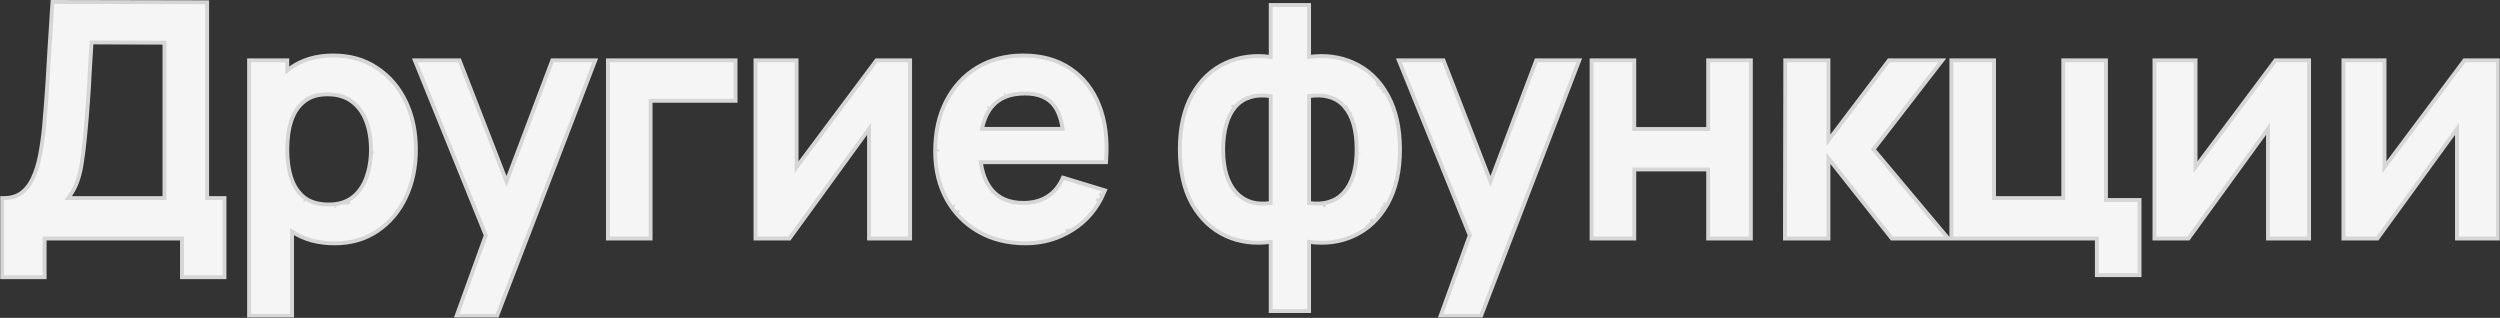
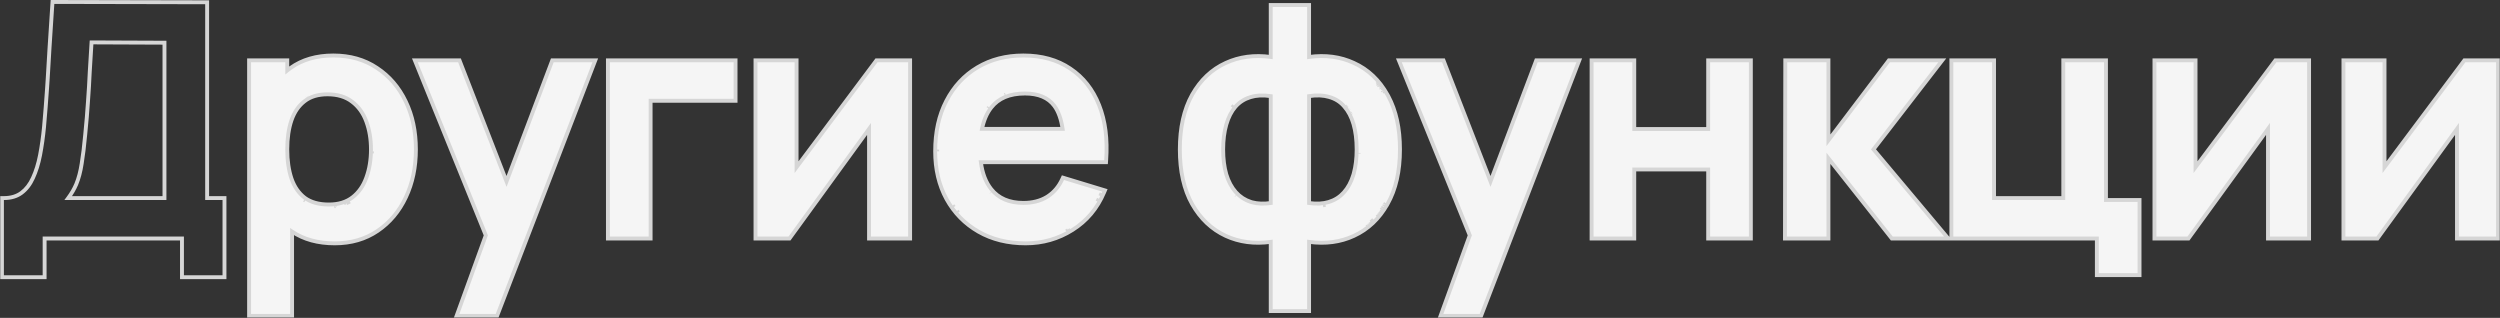
<svg xmlns="http://www.w3.org/2000/svg" width="1282" height="163" viewBox="0 0 1282 163" fill="none">
  <rect x="0" y="0" width="1282" height="163" fill="#333333" stroke="none" />
  <mask id="path-1-outside-1_243_245" maskUnits="userSpaceOnUse" x="0" y="-1" width="1282" height="164" fill="black">
    <rect fill="white" y="-1" width="1282" height="164" />
-     <path fill-rule="evenodd" clip-rule="evenodd" d="M170.912 28.459C179.481 28.459 186.956 30.57 193.292 34.829C199.66 39.017 204.585 44.76 208.064 52.03C211.543 59.245 213.269 67.45 213.269 76.621C213.269 85.684 211.57 93.859 208.148 101.125C204.727 108.391 199.889 114.161 193.635 118.406C187.354 122.668 180.013 124.783 171.654 124.783C163.07 124.783 155.758 122.794 149.776 118.76V162H127.732V30.94H147.306V36.133C147.855 35.691 148.417 35.264 148.994 34.852C154.962 30.571 162.288 28.459 170.912 28.459ZM172.043 105.688C171.835 105.714 171.625 105.74 171.413 105.761L171.863 105.713C171.923 105.705 171.983 105.695 172.043 105.688ZM167.947 48.365C163.064 48.365 159.183 49.563 156.218 51.873L156.21 51.879C153.209 54.165 150.955 57.405 149.472 61.659C148.036 65.882 147.306 70.864 147.306 76.621C147.306 82.325 148.037 87.311 149.476 91.595C150.955 95.834 153.231 99.097 156.281 101.438C159.354 103.7 163.433 104.877 168.607 104.877C173.594 104.877 177.616 103.628 180.75 101.203C183.93 98.742 186.293 95.408 187.826 91.16L187.829 91.154C189.429 86.817 190.236 81.976 190.236 76.621C190.236 71.323 189.429 66.54 187.83 62.259L187.829 62.255C186.244 57.955 183.802 54.594 180.516 52.132L180.508 52.126C177.263 49.644 173.101 48.365 167.947 48.365ZM179.391 103.333C179.161 103.464 178.927 103.59 178.689 103.711C178.346 103.887 177.995 104.052 177.637 104.206C178.243 103.945 178.828 103.654 179.391 103.333ZM156.307 102.7C156.38 102.749 156.453 102.795 156.527 102.842C156.345 102.725 156.165 102.606 155.989 102.483L156.307 102.7Z" />
-     <path d="M259.75 93.037L283.227 30.94H305.258L254.897 162H234.135L249.123 120.679L212.747 30.94H235.624L259.75 93.037Z" />
-     <path d="M764.335 93.038L787.812 30.94H809.842L759.481 162H738.721L753.708 120.68L717.333 30.94H740.209L764.335 93.038Z" />
    <path fill-rule="evenodd" clip-rule="evenodd" d="M671.29 29.209C679.673 28.067 687.336 29.075 694.247 32.273C701.541 35.568 707.296 41.02 711.509 48.578L711.905 49.294C715.92 56.745 717.9 65.87 717.9 76.621C717.9 87.773 715.792 97.141 711.508 104.669L711.507 104.668C707.294 112.17 701.541 117.618 694.251 120.967C687.339 124.167 679.675 125.176 671.29 124.033V159.519H651.633V124.032C643.245 125.175 635.555 124.167 628.592 120.969L628.589 120.968C621.352 117.618 615.6 112.169 611.332 104.669L611.329 104.664C607.103 97.137 605.022 87.771 605.022 76.621C605.022 65.525 607.104 56.162 611.328 48.583L611.331 48.578C615.598 41.022 621.351 35.569 628.592 32.273C635.554 29.075 643.245 28.066 651.633 29.209V2.573H671.29V29.209ZM703.033 113.914C703.312 113.657 703.587 113.396 703.858 113.129C704.03 112.96 704.201 112.789 704.37 112.616C703.934 113.062 703.488 113.494 703.033 113.914ZM708.413 107.7C708.471 107.616 708.53 107.534 708.587 107.45C708.688 107.303 708.785 107.154 708.884 107.005C708.729 107.239 708.572 107.471 708.413 107.7ZM708.981 106.862C708.991 106.847 709.002 106.832 709.012 106.816C709.166 106.583 709.315 106.347 709.465 106.109C709.305 106.363 709.144 106.614 708.981 106.862ZM709.649 105.814C709.711 105.714 709.775 105.614 709.836 105.513C709.898 105.412 709.958 105.309 710.019 105.207C709.897 105.411 709.773 105.613 709.649 105.814ZM679.732 105.043C679.297 105.127 678.855 105.198 678.405 105.255L679.075 105.159C679.296 105.124 679.515 105.085 679.732 105.043ZM710.146 104.992C710.176 104.942 710.206 104.893 710.236 104.843C710.367 104.618 710.497 104.391 710.626 104.162C710.469 104.442 710.308 104.718 710.146 104.992ZM681.593 49.728C678.692 48.855 675.267 48.691 671.29 49.289V104.111C675.103 104.654 678.447 104.47 681.345 103.597C684.466 102.656 687.047 101.021 689.113 98.687L689.121 98.677C691.253 96.328 692.887 93.327 694.004 89.643L694.208 88.934C695.192 85.355 695.691 81.254 695.691 76.621C695.691 71.676 695.15 67.364 694.085 63.673C693.021 59.987 691.438 56.987 689.36 54.639L689.344 54.621C687.341 52.249 684.775 50.62 681.611 49.734L681.602 49.731L681.593 49.728ZM651.633 49.29C647.658 48.697 644.208 48.885 641.258 49.808L641.248 49.811C638.133 50.749 635.554 52.408 633.488 54.794L633.489 54.795C631.464 57.141 629.905 60.17 628.839 63.917L628.838 63.921C627.772 67.615 627.232 71.845 627.232 76.621C627.232 81.452 627.772 85.708 628.837 89.4C629.954 93.083 631.591 96.114 633.727 98.52C635.85 100.913 638.46 102.603 641.577 103.597L642.167 103.763C644.927 104.492 648.076 104.617 651.633 104.111V49.29ZM633.836 100.116C633.878 100.158 633.922 100.197 633.965 100.239C633.913 100.188 633.86 100.139 633.808 100.088L633.836 100.116ZM696.67 78.76C696.673 78.665 696.678 78.571 696.681 78.476L696.682 78.419C696.679 78.533 696.674 78.647 696.67 78.76ZM632.325 54.599C632.195 54.76 632.068 54.923 631.943 55.089C632.194 54.757 632.453 54.436 632.721 54.126L632.325 54.599ZM709.261 46.797C709.178 46.667 709.096 46.537 709.012 46.409C708.996 46.383 708.978 46.358 708.961 46.332C709.062 46.486 709.161 46.641 709.261 46.797ZM708.303 45.363C708.253 45.291 708.204 45.218 708.154 45.147C708.112 45.088 708.068 45.03 708.026 44.971C708.119 45.101 708.212 45.232 708.303 45.363ZM707.39 44.106C707.347 44.048 707.304 43.99 707.26 43.933C707.166 43.81 707.069 43.69 706.974 43.568C707.114 43.746 707.253 43.925 707.39 44.106ZM706.876 43.443C706.85 43.41 706.825 43.377 706.799 43.345C706.674 43.188 706.546 43.033 706.419 42.878C706.573 43.065 706.725 43.252 706.876 43.443Z" />
    <path fill-rule="evenodd" clip-rule="evenodd" d="M106.22 1.17V101.57H115.114V142.152H93.316V122.302H22.88V142.152H1V101.57H2.017C5.685 101.57 8.672 100.651 11.045 98.876C13.466 97.066 15.424 94.539 16.902 91.254L16.908 91.241C18.457 87.913 19.67 84.026 20.535 79.571C21.407 75.029 22.09 70.209 22.581 65.11C23.184 58.338 23.704 51.704 24.143 45.209L24.467 40.249C24.786 35.249 25.09 30.124 25.378 24.876V24.868C25.817 17.808 26.312 10.171 26.861 1.954L26.925 1L106.22 1.17ZM46.945 21.739C46.588 27.16 46.278 32.236 46.019 36.968C45.799 41.938 45.496 46.99 45.112 52.123L45.113 52.124C44.783 57.264 44.314 62.869 43.71 68.941C43.16 74.909 42.554 79.899 41.89 83.902C41.277 87.927 40.353 91.451 39.108 94.463L39.105 94.469C38.095 96.868 36.719 99.234 34.987 101.57H84.34V21.895L46.945 21.739Z" />
    <path d="M1022.54 101.57H1058.06V30.94H1079.94V102.562H1097.15V141.076H1075.27V122.302H1000.66V30.94H1022.54V101.57Z" />
    <path fill-rule="evenodd" clip-rule="evenodd" d="M524.797 28.459C534.18 28.459 542.208 30.676 548.827 35.162C555.494 39.587 560.425 45.853 563.624 53.913C566.823 61.974 568.011 71.425 567.234 82.236L567.166 83.183H502.992C503.739 88.924 505.524 93.509 508.297 96.99C512.018 101.661 517.462 104.05 524.797 104.05C529.53 104.05 533.538 103.011 536.864 100.976L537.49 100.574C540.573 98.505 542.981 95.626 544.711 91.904L545.083 91.102L566.61 97.642L566.168 98.689C562.685 106.925 557.279 113.349 549.958 117.93C542.711 122.5 534.7 124.783 525.95 124.783C516.796 124.783 508.711 122.792 501.728 118.777C494.758 114.769 489.3 109.202 485.368 102.094L485.365 102.088C481.484 94.971 479.558 86.803 479.558 77.614C479.558 67.724 481.45 59.091 485.273 51.751C489.089 44.369 494.406 38.629 501.219 34.557C508.039 30.482 515.909 28.459 524.797 28.459ZM546.729 118.633C546.957 118.511 547.183 118.388 547.409 118.261C547.511 118.204 547.613 118.143 547.715 118.085C547.388 118.272 547.06 118.455 546.729 118.633ZM491.205 108.774C491.276 108.857 491.349 108.938 491.42 109.021C491.192 108.758 490.967 108.493 490.745 108.224L491.205 108.774ZM488.991 105.939C489.046 106.017 489.103 106.093 489.159 106.17C488.962 105.898 488.766 105.624 488.575 105.346L488.991 105.939ZM563.5 101.932C563.251 102.4 562.994 102.861 562.73 103.316L563.121 102.63C563.249 102.399 563.375 102.166 563.5 101.932ZM564.908 99.039C564.688 99.535 564.46 100.025 564.226 100.507L564.572 99.779C564.686 99.534 564.798 99.287 564.908 99.039ZM508.266 98.529C508.298 98.565 508.331 98.599 508.363 98.634C508.323 98.59 508.281 98.546 508.241 98.502L508.266 98.529ZM480.579 76.747C480.576 77.035 480.574 77.324 480.574 77.614L480.58 76.703L480.579 76.747ZM525.621 47.952C517.717 47.952 512.014 50.408 508.304 55.169L508.301 55.173C506.084 57.988 504.494 61.616 503.564 66.09H544.911C544.154 60.957 542.707 57.027 540.62 54.244C537.518 50.107 532.596 47.952 525.621 47.952ZM506.786 55.508C506.777 55.519 506.77 55.532 506.762 55.543C506.885 55.366 507.01 55.19 507.138 55.017L506.786 55.508ZM515.57 48.603C515.451 48.648 515.335 48.697 515.218 48.744C515.365 48.685 515.512 48.626 515.661 48.569L515.57 48.603Z" />
-     <path d="M377.191 51.674H333.627V122.302H311.746V30.94H377.191V51.674Z" />
    <path d="M408.48 85.719L449.143 31.349L449.448 30.94H466.702V122.302H445.645V66.11L405.155 121.883L404.851 122.302H387.423V30.94H408.48V85.719Z" />
    <path d="M838.046 66.173H875.954V30.94H897.835V122.302H875.954V86.905H838.046V122.302H816.167V30.94H838.046V66.173Z" />
    <path d="M937.621 71.936L968.325 31.344L968.629 30.94H995.998L960.723 76.594L999.072 122.302H970.126L969.82 121.917L937.621 81.203V122.302H915.328L915.496 30.94H937.621V71.936Z" />
    <path d="M1125.87 85.719L1166.53 31.349L1166.84 30.94H1184.09V122.302H1163.03V66.108L1122.24 122.302H1104.81V30.94H1125.87V85.719Z" />
    <path d="M1222.78 85.719L1263.44 31.349L1263.75 30.94H1281V122.302H1259.94V66.11L1219.45 121.883L1219.15 122.302H1201.72V30.94H1222.78V85.719Z" />
  </mask>
  <path fill-rule="evenodd" clip-rule="evenodd" d="M170.912 28.459C179.481 28.459 186.956 30.57 193.292 34.829C199.66 39.017 204.585 44.76 208.064 52.03C211.543 59.245 213.269 67.45 213.269 76.621C213.269 85.684 211.57 93.859 208.148 101.125C204.727 108.391 199.889 114.161 193.635 118.406C187.354 122.668 180.013 124.783 171.654 124.783C163.07 124.783 155.758 122.794 149.776 118.76V162H127.732V30.94H147.306V36.133C147.855 35.691 148.417 35.264 148.994 34.852C154.962 30.571 162.288 28.459 170.912 28.459ZM172.043 105.688C171.835 105.714 171.625 105.74 171.413 105.761L171.863 105.713C171.923 105.705 171.983 105.695 172.043 105.688ZM167.947 48.365C163.064 48.365 159.183 49.563 156.218 51.873L156.21 51.879C153.209 54.165 150.955 57.405 149.472 61.659C148.036 65.882 147.306 70.864 147.306 76.621C147.306 82.325 148.037 87.311 149.476 91.595C150.955 95.834 153.231 99.097 156.281 101.438C159.354 103.7 163.433 104.877 168.607 104.877C173.594 104.877 177.616 103.628 180.75 101.203C183.93 98.742 186.293 95.408 187.826 91.16L187.829 91.154C189.429 86.817 190.236 81.976 190.236 76.621C190.236 71.323 189.429 66.54 187.83 62.259L187.829 62.255C186.244 57.955 183.802 54.594 180.516 52.132L180.508 52.126C177.263 49.644 173.101 48.365 167.947 48.365ZM179.391 103.333C179.161 103.464 178.927 103.59 178.689 103.711C178.346 103.887 177.995 104.052 177.637 104.206C178.243 103.945 178.828 103.654 179.391 103.333ZM156.307 102.7C156.38 102.749 156.453 102.795 156.527 102.842C156.345 102.725 156.165 102.606 155.989 102.483L156.307 102.7Z" fill="#F5F5F5" />
  <path d="M259.75 93.037L283.227 30.94H305.258L254.897 162H234.135L249.123 120.679L212.747 30.94H235.624L259.75 93.037Z" fill="#F5F5F5" />
  <path d="M764.335 93.038L787.812 30.94H809.842L759.481 162H738.721L753.708 120.68L717.333 30.94H740.209L764.335 93.038Z" fill="#F5F5F5" />
  <path fill-rule="evenodd" clip-rule="evenodd" d="M671.29 29.209C679.673 28.067 687.336 29.075 694.247 32.273C701.541 35.568 707.296 41.02 711.509 48.578L711.905 49.294C715.92 56.745 717.9 65.87 717.9 76.621C717.9 87.773 715.792 97.141 711.508 104.669L711.507 104.668C707.294 112.17 701.541 117.618 694.251 120.967C687.339 124.167 679.675 125.176 671.29 124.033V159.519H651.633V124.032C643.245 125.175 635.555 124.167 628.592 120.969L628.589 120.968C621.352 117.618 615.6 112.169 611.332 104.669L611.329 104.664C607.103 97.137 605.022 87.771 605.022 76.621C605.022 65.525 607.104 56.162 611.328 48.583L611.331 48.578C615.598 41.022 621.351 35.569 628.592 32.273C635.554 29.075 643.245 28.066 651.633 29.209V2.573H671.29V29.209ZM703.033 113.914C703.312 113.657 703.587 113.396 703.858 113.129C704.03 112.96 704.201 112.789 704.37 112.616C703.934 113.062 703.488 113.494 703.033 113.914ZM708.413 107.7C708.471 107.616 708.53 107.534 708.587 107.45C708.688 107.303 708.785 107.154 708.884 107.005C708.729 107.239 708.572 107.471 708.413 107.7ZM708.981 106.862C708.991 106.847 709.002 106.832 709.012 106.816C709.166 106.583 709.315 106.347 709.465 106.109C709.305 106.363 709.144 106.614 708.981 106.862ZM709.649 105.814C709.711 105.714 709.775 105.614 709.836 105.513C709.898 105.412 709.958 105.309 710.019 105.207C709.897 105.411 709.773 105.613 709.649 105.814ZM679.732 105.043C679.297 105.127 678.855 105.198 678.405 105.255L679.075 105.159C679.296 105.124 679.515 105.085 679.732 105.043ZM710.146 104.992C710.176 104.942 710.206 104.893 710.236 104.843C710.367 104.618 710.497 104.391 710.626 104.162C710.469 104.442 710.308 104.718 710.146 104.992ZM681.593 49.728C678.692 48.855 675.267 48.691 671.29 49.289V104.111C675.103 104.654 678.447 104.47 681.345 103.597C684.466 102.656 687.047 101.021 689.113 98.687L689.121 98.677C691.253 96.328 692.887 93.327 694.004 89.643L694.208 88.934C695.192 85.355 695.691 81.254 695.691 76.621C695.691 71.676 695.15 67.364 694.085 63.673C693.021 59.987 691.438 56.987 689.36 54.639L689.344 54.621C687.341 52.249 684.775 50.62 681.611 49.734L681.602 49.731L681.593 49.728ZM651.633 49.29C647.658 48.697 644.208 48.885 641.258 49.808L641.248 49.811C638.133 50.749 635.554 52.408 633.488 54.794L633.489 54.795C631.464 57.141 629.905 60.17 628.839 63.917L628.838 63.921C627.772 67.615 627.232 71.845 627.232 76.621C627.232 81.452 627.772 85.708 628.837 89.4C629.954 93.083 631.591 96.114 633.727 98.52C635.85 100.913 638.46 102.603 641.577 103.597L642.167 103.763C644.927 104.492 648.076 104.617 651.633 104.111V49.29ZM633.836 100.116C633.878 100.158 633.922 100.197 633.965 100.239C633.913 100.188 633.86 100.139 633.808 100.088L633.836 100.116ZM696.67 78.76C696.673 78.665 696.678 78.571 696.681 78.476L696.682 78.419C696.679 78.533 696.674 78.647 696.67 78.76ZM632.325 54.599C632.195 54.76 632.068 54.923 631.943 55.089C632.194 54.757 632.453 54.436 632.721 54.126L632.325 54.599ZM709.261 46.797C709.178 46.667 709.096 46.537 709.012 46.409C708.996 46.383 708.978 46.358 708.961 46.332C709.062 46.486 709.161 46.641 709.261 46.797ZM708.303 45.363C708.253 45.291 708.204 45.218 708.154 45.147C708.112 45.088 708.068 45.03 708.026 44.971C708.119 45.101 708.212 45.232 708.303 45.363ZM707.39 44.106C707.347 44.048 707.304 43.99 707.26 43.933C707.166 43.81 707.069 43.69 706.974 43.568C707.114 43.746 707.253 43.925 707.39 44.106ZM706.876 43.443C706.85 43.41 706.825 43.377 706.799 43.345C706.674 43.188 706.546 43.033 706.419 42.878C706.573 43.065 706.725 43.252 706.876 43.443Z" fill="#F5F5F5" />
-   <path fill-rule="evenodd" clip-rule="evenodd" d="M106.22 1.17V101.57H115.114V142.152H93.316V122.302H22.88V142.152H1V101.57H2.017C5.685 101.57 8.672 100.651 11.045 98.876C13.466 97.066 15.424 94.539 16.902 91.254L16.908 91.241C18.457 87.913 19.67 84.026 20.535 79.571C21.407 75.029 22.09 70.209 22.581 65.11C23.184 58.338 23.704 51.704 24.143 45.209L24.467 40.249C24.786 35.249 25.09 30.124 25.378 24.876V24.868C25.817 17.808 26.312 10.171 26.861 1.954L26.925 1L106.22 1.17ZM46.945 21.739C46.588 27.16 46.278 32.236 46.019 36.968C45.799 41.938 45.496 46.99 45.112 52.123L45.113 52.124C44.783 57.264 44.314 62.869 43.71 68.941C43.16 74.909 42.554 79.899 41.89 83.902C41.277 87.927 40.353 91.451 39.108 94.463L39.105 94.469C38.095 96.868 36.719 99.234 34.987 101.57H84.34V21.895L46.945 21.739Z" fill="#F5F5F5" />
  <path d="M1022.54 101.57H1058.06V30.94H1079.94V102.562H1097.15V141.076H1075.27V122.302H1000.66V30.94H1022.54V101.57Z" fill="#F5F5F5" />
  <path fill-rule="evenodd" clip-rule="evenodd" d="M524.797 28.459C534.18 28.459 542.208 30.676 548.827 35.162C555.494 39.587 560.425 45.853 563.624 53.913C566.823 61.974 568.011 71.425 567.234 82.236L567.166 83.183H502.992C503.739 88.924 505.524 93.509 508.297 96.99C512.018 101.661 517.462 104.05 524.797 104.05C529.53 104.05 533.538 103.011 536.864 100.976L537.49 100.574C540.573 98.505 542.981 95.626 544.711 91.904L545.083 91.102L566.61 97.642L566.168 98.689C562.685 106.925 557.279 113.349 549.958 117.93C542.711 122.5 534.7 124.783 525.95 124.783C516.796 124.783 508.711 122.792 501.728 118.777C494.758 114.769 489.3 109.202 485.368 102.094L485.365 102.088C481.484 94.971 479.558 86.803 479.558 77.614C479.558 67.724 481.45 59.091 485.273 51.751C489.089 44.369 494.406 38.629 501.219 34.557C508.039 30.482 515.909 28.459 524.797 28.459ZM546.729 118.633C546.957 118.511 547.183 118.388 547.409 118.261C547.511 118.204 547.613 118.143 547.715 118.085C547.388 118.272 547.06 118.455 546.729 118.633ZM491.205 108.774C491.276 108.857 491.349 108.938 491.42 109.021C491.192 108.758 490.967 108.493 490.745 108.224L491.205 108.774ZM488.991 105.939C489.046 106.017 489.103 106.093 489.159 106.17C488.962 105.898 488.766 105.624 488.575 105.346L488.991 105.939ZM563.5 101.932C563.251 102.4 562.994 102.861 562.73 103.316L563.121 102.63C563.249 102.399 563.375 102.166 563.5 101.932ZM564.908 99.039C564.688 99.535 564.46 100.025 564.226 100.507L564.572 99.779C564.686 99.534 564.798 99.287 564.908 99.039ZM508.266 98.529C508.298 98.565 508.331 98.599 508.363 98.634C508.323 98.59 508.281 98.546 508.241 98.502L508.266 98.529ZM480.579 76.747C480.576 77.035 480.574 77.324 480.574 77.614L480.58 76.703L480.579 76.747ZM525.621 47.952C517.717 47.952 512.014 50.408 508.304 55.169L508.301 55.173C506.084 57.988 504.494 61.616 503.564 66.09H544.911C544.154 60.957 542.707 57.027 540.62 54.244C537.518 50.107 532.596 47.952 525.621 47.952ZM506.786 55.508C506.777 55.519 506.77 55.532 506.762 55.543C506.885 55.366 507.01 55.19 507.138 55.017L506.786 55.508ZM515.57 48.603C515.451 48.648 515.335 48.697 515.218 48.744C515.365 48.685 515.512 48.626 515.661 48.569L515.57 48.603Z" fill="#F5F5F5" />
  <path d="M377.191 51.674H333.627V122.302H311.746V30.94H377.191V51.674Z" fill="#F5F5F5" />
  <path d="M408.48 85.719L449.143 31.349L449.448 30.94H466.702V122.302H445.645V66.11L405.155 121.883L404.851 122.302H387.423V30.94H408.48V85.719Z" fill="#F5F5F5" />
  <path d="M838.046 66.173H875.954V30.94H897.835V122.302H875.954V86.905H838.046V122.302H816.167V30.94H838.046V66.173Z" fill="#F5F5F5" />
  <path d="M937.621 71.936L968.325 31.344L968.629 30.94H995.998L960.723 76.594L999.072 122.302H970.126L969.82 121.917L937.621 81.203V122.302H915.328L915.496 30.94H937.621V71.936Z" fill="#F5F5F5" />
  <path d="M1125.87 85.719L1166.53 31.349L1166.84 30.94H1184.09V122.302H1163.03V66.108L1122.24 122.302H1104.81V30.94H1125.87V85.719Z" fill="#F5F5F5" />
  <path d="M1222.78 85.719L1263.44 31.349L1263.75 30.94H1281V122.302H1259.94V66.11L1219.45 121.883L1219.15 122.302H1201.72V30.94H1222.78V85.719Z" fill="#F5F5F5" />
  <path d="M547.775 118.051L548.024 118.484C548.353 118.296 548.684 118.103 549.013 117.903L548.754 117.475L548.494 117.048C548.175 117.242 547.852 117.43 547.526 117.617L547.775 118.051ZM700.604 115.963L700.908 116.359C701.065 116.239 701.219 116.117 701.37 115.997L701.059 115.606L700.748 115.214C700.596 115.334 700.448 115.452 700.299 115.566L700.604 115.963ZM701.314 115.401L701.628 115.79C701.703 115.73 701.777 115.669 701.85 115.609L701.532 115.223L701.214 114.837C701.143 114.896 701.071 114.955 700.999 115.013L701.314 115.401ZM701.686 115.095L702.006 115.48C702.1 115.402 702.192 115.323 702.283 115.246L701.959 114.865L701.635 114.484C701.545 114.561 701.456 114.637 701.366 114.711L701.686 115.095ZM705.854 111.001L706.232 111.329C706.434 111.096 706.63 110.86 706.825 110.624L706.439 110.306L706.053 109.988C705.861 110.221 705.67 110.45 705.476 110.674L705.854 111.001ZM706.533 110.193L706.92 110.509C707.11 110.277 707.297 110.043 707.481 109.806L707.087 109.499L706.693 109.191C706.512 109.423 706.33 109.651 706.146 109.876L706.533 110.193ZM707.181 109.38L707.576 109.686C707.763 109.445 707.946 109.201 708.128 108.955L707.726 108.658L707.324 108.361C707.145 108.602 706.966 108.84 706.785 109.074L707.181 109.38ZM707.808 108.546L708.211 108.842C708.393 108.595 708.573 108.345 708.751 108.09L708.341 107.804L707.932 107.517C707.759 107.764 707.583 108.008 707.405 108.251L707.808 108.546ZM172.41 105.639L172.481 106.134C172.558 106.123 172.638 106.111 172.717 106.099L172.642 105.605L172.566 105.111C172.492 105.122 172.417 105.133 172.34 105.144L172.41 105.639ZM177.245 104.369L177.432 104.832C177.504 104.803 177.578 104.773 177.652 104.742L177.459 104.281L177.266 103.82C177.198 103.848 177.129 103.876 177.057 103.905L177.245 104.369ZM191.244 77.639L190.744 77.63C190.738 77.963 190.727 78.295 190.714 78.626L191.214 78.645L191.714 78.665C191.727 78.329 191.737 77.99 191.744 77.649L191.244 77.639ZM693.258 58.684L693.706 58.463C693.666 58.383 693.624 58.3 693.587 58.229L693.142 58.455L692.696 58.681C692.737 58.762 692.773 58.832 692.81 58.906L693.258 58.684ZM692.931 58.049L693.372 57.814C693.314 57.704 693.254 57.593 693.193 57.482L692.755 57.724L692.318 57.966C692.375 58.07 692.432 58.176 692.49 58.284L692.931 58.049ZM692.484 57.248L692.916 56.995C692.905 56.977 692.865 56.907 692.846 56.874L692.416 57.129L691.986 57.384C692.013 57.43 692.017 57.439 692.053 57.5L692.484 57.248ZM692.054 56.541L692.476 56.272C692.441 56.217 692.404 56.161 692.373 56.112L691.953 56.384L691.533 56.656C691.57 56.712 691.601 56.759 691.632 56.809L692.054 56.541ZM691.618 55.883L692.03 55.6C692.004 55.562 691.978 55.524 691.951 55.485L691.541 55.772L691.131 56.058C691.156 56.094 691.182 56.13 691.207 56.167L691.618 55.883ZM691.117 55.185L691.517 54.885C691.424 54.762 691.33 54.638 691.233 54.515L690.84 54.825L690.447 55.134C690.538 55.249 690.627 55.366 690.718 55.486L691.117 55.185ZM690.744 54.705L691.134 54.392C691.064 54.305 690.992 54.215 690.918 54.127L690.533 54.446L690.148 54.765C690.217 54.847 690.284 54.931 690.353 55.017L690.744 54.705ZM690.414 54.303L690.796 53.98C690.697 53.863 690.597 53.746 690.494 53.63L690.119 53.961L689.745 54.292C689.841 54.401 689.936 54.512 690.032 54.626L690.414 54.303ZM157.113 50.02L156.854 49.593C156.818 49.615 156.782 49.637 156.747 49.659L157.009 50.084L157.272 50.51C157.305 50.489 157.339 50.468 157.373 50.448L157.113 50.02ZM157.707 49.678L157.466 49.24C157.425 49.263 157.383 49.286 157.344 49.308L157.589 49.744L157.833 50.18C157.873 50.158 157.911 50.137 157.948 50.117L157.707 49.678ZM158.286 49.375L158.063 48.928C158.06 48.929 158.056 48.931 158.045 48.937C158.035 48.941 158.018 48.949 158 48.958L158.225 49.404L158.45 49.851C158.452 49.85 158.456 49.848 158.467 49.843C158.475 49.839 158.492 49.831 158.509 49.823L158.286 49.375ZM709.836 47.72L710.264 47.462C710.118 47.218 709.969 46.979 709.82 46.743L709.397 47.009L708.974 47.276C709.121 47.509 709.266 47.743 709.408 47.979L709.836 47.72ZM708.761 46.033L709.177 45.755C709.081 45.612 708.984 45.467 708.884 45.322L708.472 45.605L708.06 45.889C708.155 46.027 708.249 46.167 708.346 46.311L708.761 46.033ZM707.845 44.719L708.249 44.425C708.132 44.264 708.015 44.106 707.897 43.949L707.497 44.249L707.097 44.549C707.213 44.703 707.327 44.858 707.44 45.013L707.845 44.719ZM706.372 42.82L706.758 42.502C706.584 42.292 706.409 42.084 706.232 41.878L705.853 42.205L705.475 42.532C705.647 42.731 705.817 42.934 705.987 43.139L706.372 42.82ZM702.17 114.685L702.497 115.063C702.612 114.963 702.727 114.862 702.842 114.76L702.51 114.386L702.178 114.012C702.067 114.111 701.955 114.209 701.843 114.306L702.17 114.685ZM702.585 114.321L702.917 114.694C703.055 114.571 703.191 114.448 703.327 114.323L702.989 113.955L702.65 113.587C702.518 113.708 702.386 113.828 702.252 113.947L702.585 114.321ZM176.524 104.644L176.692 105.115C176.932 105.029 177.168 104.938 177.399 104.846L177.213 104.381L177.027 103.917C176.804 104.007 176.581 104.093 176.356 104.173L176.524 104.644ZM170.912 28.459L170.912 27.459L170.912 27.459L170.912 28.459ZM193.292 34.829L192.734 35.659L192.743 35.664L193.292 34.829ZM208.064 52.03L207.162 52.461L207.163 52.464L208.064 52.03ZM213.269 76.621L214.269 76.621L214.269 76.621L213.269 76.621ZM208.148 101.125L209.053 101.551L209.053 101.551L208.148 101.125ZM193.635 118.406L194.196 119.233L194.196 119.233L193.635 118.406ZM171.654 124.783L171.654 125.783L171.654 125.783L171.654 124.783ZM149.776 118.76L150.335 117.931L148.776 116.879V118.76H149.776ZM149.776 162V163H150.776V162H149.776ZM127.732 162H126.732V163H127.732V162ZM127.732 30.94V29.94H126.732V30.94H127.732ZM147.306 30.94H148.306V29.94H147.306V30.94ZM147.306 36.133H146.306V38.221L147.933 36.912L147.306 36.133ZM148.994 34.852L149.575 35.665L149.577 35.664L148.994 34.852ZM259.75 93.037L258.818 93.4L259.763 95.832L260.686 93.391L259.75 93.037ZM283.227 30.94V29.94H282.536L282.292 30.586L283.227 30.94ZM305.258 30.94L306.191 31.299L306.714 29.94H305.258V30.94ZM254.897 162V163H255.584L255.831 162.359L254.897 162ZM234.135 162L233.195 161.659L232.709 163H234.135V162ZM249.123 120.679L250.063 121.02L250.194 120.659L250.049 120.303L249.123 120.679ZM212.747 30.94V29.94H211.263L211.82 31.316L212.747 30.94ZM235.624 30.94L236.556 30.578L236.308 29.94H235.624V30.94ZM764.335 93.038L763.402 93.401L764.347 95.833L765.27 93.392L764.335 93.038ZM787.812 30.94V29.94H787.121L786.876 30.586L787.812 30.94ZM809.842 30.94L810.776 31.299L811.298 29.94H809.842V30.94ZM759.481 162V163H760.168L760.415 162.359L759.481 162ZM738.721 162L737.781 161.659L737.294 163H738.721V162ZM753.708 120.68L754.648 121.021L754.779 120.66L754.635 120.304L753.708 120.68ZM717.333 30.94V29.94H715.848L716.406 31.316L717.333 30.94ZM740.209 30.94L741.141 30.578L740.893 29.94H740.209V30.94ZM671.29 29.209H670.29V30.355L671.425 30.2L671.29 29.209ZM694.247 32.273L693.827 33.181L693.835 33.184L694.247 32.273ZM711.509 48.578L712.385 48.094L712.383 48.091L711.509 48.578ZM711.905 49.294L712.785 48.819L712.78 48.81L711.905 49.294ZM717.9 76.621L718.9 76.621L718.9 76.621L717.9 76.621ZM711.508 104.669L710.8 105.374L711.727 106.306L712.378 105.163L711.508 104.669ZM711.507 104.668L712.216 103.962L711.283 103.025L710.636 104.178L711.507 104.668ZM694.251 120.967L693.833 120.059L693.83 120.06L694.251 120.967ZM671.29 124.033L671.425 123.043L670.29 122.888V124.033H671.29ZM671.29 159.519V160.519H672.29V159.519H671.29ZM651.633 159.519H650.633V160.519H651.633V159.519ZM651.633 124.032H652.633V122.887L651.498 123.042L651.633 124.032ZM628.592 120.969L629.009 120.061L628.96 120.038L628.909 120.021L628.592 120.969ZM628.589 120.968L628.169 121.876L628.219 121.899L628.271 121.917L628.589 120.968ZM611.332 104.669L612.201 104.174L612.196 104.165L612.19 104.156L611.332 104.669ZM611.329 104.664L610.457 105.153L610.464 105.165L610.47 105.177L611.329 104.664ZM605.022 76.621L604.022 76.621V76.621H605.022ZM611.328 48.583L610.469 48.07L610.462 48.083L610.454 48.096L611.328 48.583ZM611.331 48.578L612.189 49.091L612.196 49.08L612.202 49.069L611.331 48.578ZM628.592 32.273L629.006 33.183L629.009 33.182L628.592 32.273ZM651.633 29.209L651.498 30.2L652.633 30.355V29.209H651.633ZM651.633 2.573V1.573H650.633V2.573H651.633ZM671.29 2.573H672.29V1.573H671.29V2.573ZM106.22 1.17H107.22V0.172L106.222 0.17L106.22 1.17ZM106.22 101.57H105.22V102.57H106.22V101.57ZM115.114 101.57H116.114V100.57H115.114V101.57ZM115.114 142.152V143.152H116.114V142.152H115.114ZM93.316 142.152H92.316V143.152H93.316V142.152ZM93.316 122.302H94.316V121.302H93.316V122.302ZM22.88 122.302V121.302H21.88V122.302H22.88ZM22.88 142.152V143.152H23.88V142.152H22.88ZM1 142.152H0V143.152H1V142.152ZM1 101.57V100.57H0V101.57H1ZM2.017 101.57L2.017 102.57L2.017 102.57L2.017 101.57ZM11.045 98.876L11.644 99.677L11.644 99.677L11.045 98.876ZM16.902 91.254L15.993 90.836L15.99 90.844L16.902 91.254ZM16.908 91.241L16.001 90.819L15.999 90.823L16.908 91.241ZM20.535 79.571L21.517 79.761L21.518 79.759L20.535 79.571ZM22.581 65.11L23.576 65.206L23.577 65.198L22.581 65.11ZM24.143 45.209L25.14 45.276L25.14 45.274L24.143 45.209ZM24.467 40.249L25.465 40.314L25.465 40.313L24.467 40.249ZM25.378 24.876L26.376 24.93L26.378 24.903V24.876H25.378ZM25.378 24.868L24.38 24.805L24.378 24.837V24.868H25.378ZM26.861 1.954L27.859 2.021L27.859 2.021L26.861 1.954ZM26.925 1L26.927 2.28478e-06L25.989 -0.002L25.927 0.934L26.925 1ZM1022.54 101.57H1021.54V102.57H1022.54V101.57ZM1058.06 101.57V102.57H1059.06V101.57H1058.06ZM1058.06 30.94V29.94H1057.06V30.94H1058.06ZM1079.94 30.94H1080.94V29.94H1079.94V30.94ZM1079.94 102.562H1078.94V103.562H1079.94V102.562ZM1097.15 102.562H1098.15V101.562H1097.15V102.562ZM1097.15 141.076V142.076H1098.15V141.076H1097.15ZM1075.27 141.076H1074.27V142.076H1075.27V141.076ZM1075.27 122.302H1076.27V121.302H1075.27V122.302ZM1000.66 122.302H999.66V123.302H1000.66V122.302ZM1000.66 30.94V29.94H999.66V30.94H1000.66ZM1022.54 30.94H1023.54V29.94H1022.54V30.94ZM524.797 28.459L524.797 27.459L524.797 27.459L524.797 28.459ZM548.827 35.162L548.266 35.99L548.274 35.995L548.827 35.162ZM563.624 53.913L562.694 54.282L562.694 54.282L563.624 53.913ZM567.234 82.236L566.237 82.164L566.237 82.165L567.234 82.236ZM567.166 83.183V84.183H568.098L568.164 83.254L567.166 83.183ZM502.992 83.183V82.183H501.854L502 83.312L502.992 83.183ZM508.297 96.99L507.515 97.613L507.515 97.613L508.297 96.99ZM524.797 104.05L524.797 105.05H524.797V104.05ZM536.864 100.976L537.386 101.829L537.396 101.823L537.406 101.817L536.864 100.976ZM537.49 100.574L538.031 101.414L538.039 101.409L538.047 101.404L537.49 100.574ZM544.711 91.904L545.618 92.325L545.618 92.325L544.711 91.904ZM545.083 91.102L545.374 90.145L544.542 89.893L544.176 90.681L545.083 91.102ZM566.61 97.642L567.531 98.032L567.964 97.008L566.901 96.685L566.61 97.642ZM566.168 98.689L565.247 98.299L565.247 98.3L566.168 98.689ZM549.958 117.93L549.428 117.082L549.425 117.084L549.958 117.93ZM525.95 124.783L525.95 125.783H525.95V124.783ZM501.728 118.777L501.23 119.644L501.23 119.644L501.728 118.777ZM485.368 102.094L484.473 102.54L484.482 102.559L484.493 102.578L485.368 102.094ZM485.365 102.088L486.26 101.642L486.252 101.626L486.243 101.609L485.365 102.088ZM479.558 77.614L478.558 77.614L478.558 77.614L479.558 77.614ZM485.273 51.751L486.16 52.212L486.162 52.21L485.273 51.751ZM501.219 34.557L500.706 33.699L500.706 33.699L501.219 34.557ZM377.191 51.674V52.674H378.191V51.674H377.191ZM333.627 51.674V50.674H332.627V51.674H333.627ZM333.627 122.302V123.302H334.627V122.302H333.627ZM311.746 122.302H310.746V123.302H311.746V122.302ZM311.746 30.94V29.94H310.746V30.94H311.746ZM377.191 30.94H378.191V29.94H377.191V30.94ZM408.48 85.719H407.48V88.725L409.28 86.318L408.48 85.719ZM449.143 31.349L449.944 31.948L449.945 31.947L449.143 31.349ZM449.448 30.94V29.94H448.946L448.646 30.342L449.448 30.94ZM466.702 30.94H467.702V29.94H466.702V30.94ZM466.702 122.302V123.302H467.702V122.302H466.702ZM445.645 122.302H444.645V123.302H445.645V122.302ZM445.645 66.11H446.645V63.03L444.836 65.522L445.645 66.11ZM405.155 121.883L404.345 121.295L404.344 121.296L405.155 121.883ZM404.851 122.302V123.302H405.361L405.661 122.889L404.851 122.302ZM387.423 122.302H386.423V123.302H387.423V122.302ZM387.423 30.94V29.94H386.423V30.94H387.423ZM408.48 30.94H409.48V29.94H408.48V30.94ZM838.046 66.173H837.046V67.173H838.046V66.173ZM875.954 66.173V67.173H876.954V66.173H875.954ZM875.954 30.94V29.94H874.954V30.94H875.954ZM897.835 30.94H898.835V29.94H897.835V30.94ZM897.835 122.302V123.302H898.835V122.302H897.835ZM875.954 122.302H874.954V123.302H875.954V122.302ZM875.954 86.905H876.954V85.905H875.954V86.905ZM838.046 86.905V85.905H837.046V86.905H838.046ZM838.046 122.302V123.302H839.046V122.302H838.046ZM816.167 122.302H815.167V123.302H816.167V122.302ZM816.167 30.94V29.94H815.167V30.94H816.167ZM838.046 30.94H839.046V29.94H838.046V30.94ZM937.621 71.936H936.621V74.916L938.419 72.539L937.621 71.936ZM968.325 31.344L969.122 31.947L969.123 31.946L968.325 31.344ZM968.629 30.94V29.94H968.131L967.831 30.337L968.629 30.94ZM995.998 30.94L996.789 31.551L998.034 29.94H995.998V30.94ZM960.723 76.594L959.932 75.983L959.44 76.62L959.957 77.237L960.723 76.594ZM999.072 122.302V123.302H1001.22L999.839 121.66L999.072 122.302ZM970.126 122.302L969.342 122.923L969.642 123.302H970.126V122.302ZM969.82 121.917L969.035 122.537L969.036 122.538L969.82 121.917ZM937.621 81.203L938.406 80.582L936.621 78.326V81.203H937.621ZM937.621 122.302V123.302H938.621V122.302H937.621ZM915.328 122.302L914.328 122.301L914.326 123.302H915.328V122.302ZM915.496 30.94V29.94H914.498L914.496 30.938L915.496 30.94ZM937.621 30.94H938.621V29.94H937.621V30.94ZM1125.87 85.719H1124.87V88.725L1126.67 86.318L1125.87 85.719ZM1166.53 31.349L1167.33 31.948L1167.33 31.947L1166.53 31.349ZM1166.84 30.94V29.94H1166.33L1166.03 30.342L1166.84 30.94ZM1184.09 30.94H1185.09V29.94H1184.09V30.94ZM1184.09 122.302V123.302H1185.09V122.302H1184.09ZM1163.03 122.302H1162.03V123.302H1163.03V122.302ZM1163.03 66.108H1164.03V63.028L1162.22 65.52L1163.03 66.108ZM1122.24 122.302V123.302H1122.75L1123.05 122.89L1122.24 122.302ZM1104.81 122.302H1103.81V123.302H1104.81V122.302ZM1104.81 30.94V29.94H1103.81V30.94H1104.81ZM1125.87 30.94H1126.87V29.94H1125.87V30.94ZM1222.78 85.719H1221.78V88.725L1223.58 86.318L1222.78 85.719ZM1263.44 31.349L1264.24 31.948L1264.24 31.947L1263.44 31.349ZM1263.75 30.94V29.94H1263.24L1262.94 30.342L1263.75 30.94ZM1281 30.94H1282V29.94H1281V30.94ZM1281 122.302V123.302H1282V122.302H1281ZM1259.94 122.302H1258.94V123.302H1259.94V122.302ZM1259.94 66.11H1260.94V63.03L1259.13 65.522L1259.94 66.11ZM1219.45 121.883L1218.64 121.295L1218.64 121.296L1219.45 121.883ZM1219.15 122.302V123.302H1219.66L1219.96 122.889L1219.15 122.302ZM1201.72 122.302H1200.72V123.302H1201.72V122.302ZM1201.72 30.94V29.94H1200.72V30.94H1201.72ZM1222.78 30.94H1223.78V29.94H1222.78V30.94ZM546.729 118.633L546.256 117.752L547.203 119.514L546.729 118.633ZM547.409 118.261L546.92 117.389L546.92 117.389L547.409 118.261ZM547.715 118.085L548.212 118.953L547.22 117.216L547.715 118.085ZM703.033 113.914L702.355 113.179L703.712 114.649L703.033 113.914ZM703.858 113.129L704.56 113.842L704.56 113.842L703.858 113.129ZM704.37 112.616L705.085 113.314L703.654 111.917L704.37 112.616ZM491.205 108.774L490.438 109.415L490.444 109.423L491.205 108.774ZM491.42 109.021L490.664 109.676L492.176 108.366L491.42 109.021ZM490.745 108.224L491.512 107.583L489.973 108.86L490.745 108.224ZM708.413 107.7L707.592 107.129L709.234 108.271L708.413 107.7ZM708.587 107.45L709.413 108.014L709.413 108.014L708.587 107.45ZM708.884 107.005L709.717 107.559L708.052 106.451L708.884 107.005ZM708.981 106.862L708.146 106.312L709.815 107.413L708.981 106.862ZM709.012 106.816L708.177 106.267L708.177 106.267L709.012 106.816ZM709.465 106.109L710.311 106.642L708.619 105.576L709.465 106.109ZM488.991 105.939L488.172 106.513L488.177 106.52L488.991 105.939ZM489.159 106.17L488.35 106.757L489.969 105.583L489.159 106.17ZM488.575 105.346L489.393 104.772L487.751 105.913L488.575 105.346ZM709.649 105.814L708.799 105.288L710.499 106.341L709.649 105.814ZM709.836 105.513L710.691 106.033L710.691 106.033L709.836 105.513ZM710.019 105.207L710.878 105.719L709.161 104.694L710.019 105.207ZM172.043 105.688L172.169 106.68L171.917 104.696L172.043 105.688ZM171.413 105.761L171.305 104.767L171.514 106.756L171.413 105.761ZM171.863 105.713L171.971 106.707L171.981 106.706L171.863 105.713ZM679.732 105.043L679.922 106.024L679.542 104.061L679.732 105.043ZM678.405 105.255L678.263 104.265L678.531 106.247L678.405 105.255ZM679.075 105.159L679.216 106.149L679.224 106.148L679.232 106.147L679.075 105.159ZM710.146 104.992L709.285 104.484L711.008 105.5L710.146 104.992ZM710.236 104.843L709.372 104.339L709.372 104.339L710.236 104.843ZM167.947 48.365L167.947 47.365L167.947 47.365L167.947 48.365ZM156.218 51.873L156.819 52.672L156.826 52.667L156.832 52.662L156.218 51.873ZM156.21 51.879L155.608 51.08L155.604 51.084L156.21 51.879ZM149.472 61.659L148.528 61.33L148.526 61.337L149.472 61.659ZM147.306 76.621L146.306 76.621V76.621H147.306ZM149.476 91.595L148.528 91.913L148.532 91.924L149.476 91.595ZM156.281 101.438L155.673 102.231L155.68 102.237L155.688 102.243L156.281 101.438ZM168.607 104.877L168.607 105.877L168.607 105.877L168.607 104.877ZM180.75 101.203L181.362 101.994L181.362 101.994L180.75 101.203ZM187.826 91.16L186.931 90.714L186.905 90.766L186.886 90.82L187.826 91.16ZM187.829 91.154L188.725 91.6L188.749 91.551L188.768 91.5L187.829 91.154ZM190.236 76.621L191.236 76.621L191.236 76.621L190.236 76.621ZM187.83 62.259L186.86 62.501L186.874 62.556L186.894 62.609L187.83 62.259ZM187.829 62.255L188.8 62.013L188.787 61.96L188.768 61.909L187.829 62.255ZM180.516 52.132L179.914 52.931L179.916 52.933L180.516 52.132ZM180.508 52.126L179.9 52.921L179.906 52.925L180.508 52.126ZM681.593 49.728L681.91 48.78L681.896 48.775L681.881 48.771L681.593 49.728ZM671.29 49.289L671.141 48.3L670.29 48.428V49.289H671.29ZM671.29 104.111H670.29V104.979L671.149 105.101L671.29 104.111ZM681.345 103.597L681.634 104.554L681.634 104.554L681.345 103.597ZM689.113 98.687L688.368 98.02L688.364 98.024L689.113 98.687ZM689.121 98.677L688.381 98.005L688.377 98.01L689.121 98.677ZM694.004 89.643L694.961 89.933L694.963 89.926L694.965 89.919L694.004 89.643ZM694.208 88.934L695.169 89.21L695.172 89.199L694.208 88.934ZM695.691 76.621L696.691 76.621L696.691 76.621L695.691 76.621ZM694.085 63.673L695.046 63.395L695.046 63.395L694.085 63.673ZM689.36 54.639L690.109 53.976L689.36 54.639ZM689.344 54.621L688.58 55.266L688.587 55.275L688.595 55.284L689.344 54.621ZM681.611 49.734L681.323 50.692L681.332 50.695L681.342 50.697L681.611 49.734ZM681.602 49.731L681.284 50.68L681.298 50.684L681.313 50.689L681.602 49.731ZM651.633 49.29H652.633V48.428L651.781 48.301L651.633 49.29ZM641.258 49.808L641.546 50.766L641.556 50.763L641.258 49.808ZM641.248 49.811L640.959 48.854L640.959 48.854L641.248 49.811ZM633.488 54.794L632.732 54.139L632.124 54.841L632.779 55.499L633.488 54.794ZM633.489 54.795L634.246 55.448L634.851 54.746L634.197 54.089L633.489 54.795ZM628.839 63.917L627.877 63.644L627.873 63.659L627.869 63.675L628.839 63.917ZM628.838 63.921L629.799 64.198L629.804 64.181L629.808 64.163L628.838 63.921ZM627.232 76.621L626.232 76.621V76.621H627.232ZM628.837 89.4L627.876 89.677L627.88 89.69L628.837 89.4ZM633.727 98.52L632.979 99.184L632.979 99.184L633.727 98.52ZM641.577 103.597L641.274 104.549L641.29 104.555L641.306 104.559L641.577 103.597ZM642.167 103.763L641.895 104.726L641.904 104.728L641.912 104.73L642.167 103.763ZM651.633 104.111L651.774 105.101L652.633 104.979V104.111H651.633ZM179.391 103.333L179.887 104.201L178.895 102.464L179.391 103.333ZM178.689 103.711L178.234 102.821L178.234 102.821L178.689 103.711ZM177.637 104.206L177.241 103.288L178.032 105.124L177.637 104.206ZM563.5 101.932L564.383 102.402L562.617 101.462L563.5 101.932ZM562.73 103.316L561.861 102.821L563.595 103.818L562.73 103.316ZM563.121 102.63L563.99 103.124L563.994 103.116L563.121 102.63ZM156.307 102.7L155.742 103.526L155.754 103.533L156.307 102.7ZM156.527 102.842L155.986 103.684L157.067 102L156.527 102.842ZM155.989 102.483L156.554 101.658L155.416 103.302L155.989 102.483ZM46.945 21.739L46.949 20.739L46.008 20.735L45.947 21.673L46.945 21.739ZM46.019 36.968L45.021 36.914L45.02 36.924L46.019 36.968ZM45.112 52.123L44.115 52.049L44.08 52.505L44.403 52.829L45.112 52.123ZM45.113 52.124L46.111 52.188L46.14 51.738L45.821 51.419L45.113 52.124ZM43.71 68.941L42.715 68.841L42.714 68.849L43.71 68.941ZM41.89 83.902L40.903 83.738L40.901 83.751L41.89 83.902ZM39.108 94.463L40.003 94.909L40.019 94.878L40.032 94.845L39.108 94.463ZM39.105 94.469L38.21 94.024L38.196 94.052L38.183 94.081L39.105 94.469ZM34.987 101.57L34.184 100.974L32.999 102.57H34.987V101.57ZM84.34 101.57V102.57H85.34V101.57H84.34ZM84.34 21.895H85.34V20.899L84.344 20.895L84.34 21.895ZM564.908 99.039L565.822 99.444L563.994 98.634L564.908 99.039ZM564.226 100.507L563.323 100.077L565.125 100.944L564.226 100.507ZM564.572 99.779L565.475 100.209L565.479 100.2L564.572 99.779ZM633.836 100.116L633.127 100.822L633.134 100.828L633.836 100.116ZM633.808 100.088L634.512 99.378L633.1 100.794L633.808 100.088ZM508.266 98.529L507.519 99.194L507.522 99.198L508.266 98.529ZM508.241 98.502L508.986 97.835L507.494 99.166L508.241 98.502ZM696.681 78.476L697.681 78.505L697.681 78.493L696.681 78.476ZM696.682 78.419L697.682 78.436L695.682 78.39L696.682 78.419ZM480.579 76.747L479.579 76.724L479.579 76.735L480.579 76.747ZM480.574 77.614H479.574L481.574 77.621L480.574 77.614ZM480.58 76.703L481.58 76.71L479.58 76.68L480.58 76.703ZM525.621 47.952L525.621 46.952H525.621V47.952ZM508.304 55.169L507.515 54.554L507.477 54.603L507.445 54.656L508.304 55.169ZM508.301 55.173L509.086 55.792L509.126 55.742L509.159 55.686L508.301 55.173ZM503.564 66.09L502.585 65.886L502.335 67.09H503.564V66.09ZM544.911 66.09V67.09H546.069L545.9 65.944L544.911 66.09ZM540.62 54.244L541.42 53.644L541.42 53.644L540.62 54.244ZM506.786 55.508L505.973 54.924L505.966 54.935L506.786 55.508ZM506.762 55.543L505.941 54.973L507.583 56.114L506.762 55.543ZM507.138 55.017L507.95 55.6L506.335 54.421L507.138 55.017ZM632.325 54.599L631.558 53.958L631.553 53.964L631.547 53.97L632.325 54.599ZM631.943 55.089L631.146 54.485L632.74 55.693L631.943 55.089ZM632.721 54.126L633.488 54.767L631.964 53.472L632.721 54.126ZM515.57 48.603L515.222 47.665L515.21 47.669L515.57 48.603ZM515.218 48.744L514.842 47.818L515.595 49.671L515.218 48.744ZM515.661 48.569L516.019 49.502L515.313 47.631L515.661 48.569ZM709.012 46.409L708.175 46.956L708.175 46.956L709.012 46.409ZM708.961 46.332L709.796 45.783L708.125 46.881L708.961 46.332ZM708.303 45.363L707.484 45.936L709.123 44.791L708.303 45.363ZM708.154 45.147L708.97 44.569L708.97 44.569L708.154 45.147ZM708.026 44.971L708.839 44.389L707.213 45.553L708.026 44.971ZM707.39 44.106L706.593 44.71L708.187 43.502L707.39 44.106ZM707.26 43.933L706.466 44.541L706.466 44.541L707.26 43.933ZM706.974 43.568L707.76 42.95L706.188 44.186L706.974 43.568ZM706.876 43.443L706.092 44.064L707.66 42.822L706.876 43.443ZM706.799 43.345L707.581 42.721L707.581 42.721L706.799 43.345ZM706.419 42.878L707.191 42.242L705.647 43.514L706.419 42.878ZM170.912 28.459V29.459C179.31 29.459 186.584 31.526 192.734 35.659L193.292 34.829L193.85 33.999C187.327 29.615 179.652 27.459 170.912 27.459V28.459ZM193.292 34.829L192.743 35.664C198.949 39.746 203.756 45.345 207.162 52.461L208.064 52.03L208.966 51.598C205.413 44.175 200.371 38.288 193.842 33.993L193.292 34.829ZM208.064 52.03L207.163 52.464C210.568 59.524 212.269 67.577 212.269 76.621L213.269 76.621L214.269 76.621C214.269 67.322 212.519 58.965 208.965 51.595L208.064 52.03ZM213.269 76.621H212.269C212.269 85.556 210.594 93.583 207.244 100.699L208.148 101.125L209.053 101.551C212.545 94.134 214.269 85.811 214.269 76.621H213.269ZM208.148 101.125L207.244 100.699C203.893 107.815 199.17 113.441 193.073 117.578L193.635 118.406L194.196 119.233C200.609 114.881 205.56 108.968 209.053 101.551L208.148 101.125ZM193.635 118.406L193.073 117.578C186.976 121.715 179.836 123.783 171.654 123.783L171.654 124.783L171.654 125.783C180.19 125.783 187.732 123.62 194.196 119.233L193.635 118.406ZM171.654 124.783V123.783C163.227 123.783 156.121 121.832 150.335 117.931L149.776 118.76L149.217 119.589C155.396 123.756 162.912 125.783 171.654 125.783V124.783ZM149.776 118.76H148.776V162H149.776H150.776V118.76H149.776ZM149.776 162V161H127.732V162V163H149.776V162ZM127.732 162H128.732V30.94H127.732H126.732V162H127.732ZM127.732 30.94V31.94H147.306V30.94V29.94H127.732V30.94ZM147.306 30.94H146.306V36.133H147.306H148.306V30.94H147.306ZM147.306 36.133L147.933 36.912C148.467 36.482 149.015 36.066 149.575 35.665L148.994 34.852L148.412 34.038C147.82 34.461 147.242 34.9 146.679 35.354L147.306 36.133ZM148.994 34.852L149.577 35.664C155.344 31.527 162.456 29.459 170.912 29.459L170.912 28.459L170.912 27.459C162.12 27.459 154.579 29.614 148.411 34.039L148.994 34.852ZM283.227 30.94V31.94H305.258V30.94V29.94H283.227V30.94ZM254.897 162V161H234.135V162V163H254.897V162ZM212.747 30.94V31.94H235.624V30.94V29.94H212.747V30.94ZM787.812 30.94V31.94H809.842V30.94V29.94H787.812V30.94ZM759.481 162V161H738.721V162V163H759.481V162ZM717.333 30.94V31.94H740.209V30.94V29.94H717.333V30.94ZM671.29 29.209L671.425 30.2C679.642 29.08 687.109 30.072 693.827 33.181L694.247 32.273L694.667 31.366C687.562 28.078 679.703 27.053 671.155 28.218L671.29 29.209ZM694.247 32.273L693.835 33.184C700.917 36.383 706.517 41.676 710.636 49.065L711.509 48.578L712.383 48.091C708.075 40.363 702.166 34.753 694.658 31.362L694.247 32.273ZM711.509 48.578L710.634 49.061L711.029 49.777L711.905 49.294L712.78 48.81L712.385 48.094L711.509 48.578ZM711.905 49.294L711.024 49.768C714.942 57.038 716.9 65.989 716.9 76.621L717.9 76.621L718.9 76.621C718.9 65.751 716.899 56.452 712.785 48.819L711.905 49.294ZM717.9 76.621H716.9C716.9 87.652 714.814 96.837 710.639 104.174L711.508 104.669L712.378 105.163C716.769 97.445 718.9 87.895 718.9 76.621H717.9ZM711.508 104.669L712.217 103.963L712.216 103.962L711.507 104.668L710.799 105.373L710.8 105.374L711.508 104.669ZM711.507 104.668L710.636 104.178C706.517 111.512 700.916 116.805 693.833 120.059L694.251 120.967L694.668 121.876C702.165 118.432 708.071 112.828 712.379 105.157L711.507 104.668ZM694.251 120.967L693.83 120.06C687.112 123.17 679.644 124.163 671.425 123.043L671.29 124.033L671.155 125.024C679.705 126.189 687.565 125.164 694.671 121.875L694.251 120.967ZM671.29 124.033H670.29V159.519H671.29H672.29V124.033H671.29ZM671.29 159.519V158.519H651.633V159.519V160.519H671.29V159.519ZM651.633 159.519H652.633V124.032H651.633H650.633V159.519H651.633ZM651.633 124.032L651.498 123.042C643.276 124.162 635.78 123.17 629.009 120.061L628.592 120.969L628.174 121.878C635.329 125.164 643.214 126.189 651.768 125.023L651.633 124.032ZM628.592 120.969L628.909 120.021L628.906 120.02L628.589 120.968L628.271 121.917L628.274 121.918L628.592 120.969ZM628.589 120.968L629.009 120.061C621.979 116.806 616.376 111.511 612.201 104.174L611.332 104.669L610.463 105.163C614.824 112.828 620.726 118.431 628.169 121.876L628.589 120.968ZM611.332 104.669L612.19 104.156L612.187 104.151L611.329 104.664L610.47 105.177L610.473 105.182L611.332 104.669ZM611.329 104.664L612.201 104.174C608.081 96.837 606.022 87.652 606.022 76.621H605.022H604.022C604.022 87.891 606.125 97.438 610.457 105.153L611.329 104.664ZM605.022 76.621L606.022 76.621C606.022 65.646 608.081 56.462 612.201 49.069L611.328 48.583L610.454 48.096C606.126 55.862 604.022 65.404 604.022 76.621L605.022 76.621ZM611.328 48.583L612.186 49.096L612.189 49.091L611.331 48.578L610.472 48.065L610.469 48.07L611.328 48.583ZM611.331 48.578L612.202 49.069C616.376 41.678 621.977 36.383 629.006 33.183L628.592 32.273L628.177 31.363C620.725 34.755 614.821 40.365 610.46 48.086L611.331 48.578ZM628.592 32.273L629.009 33.182C635.78 30.072 643.276 29.08 651.498 30.2L651.633 29.209L651.768 28.218C643.214 27.053 635.329 28.078 628.174 31.364L628.592 32.273ZM651.633 29.209H652.633V2.573H651.633H650.633V29.209H651.633ZM651.633 2.573V3.573H671.29V2.573V1.573H651.633V2.573ZM671.29 2.573H670.29V29.209H671.29H672.29V2.573H671.29ZM106.22 1.17H105.22V101.57H106.22H107.22V1.17H106.22ZM106.22 101.57V102.57H115.114V101.57V100.57H106.22V101.57ZM115.114 101.57H114.114V142.152H115.114H116.114V101.57H115.114ZM115.114 142.152V141.152H93.316V142.152V143.152H115.114V142.152ZM93.316 142.152H94.316V122.302H93.316H92.316V142.152H93.316ZM93.316 122.302V121.302H22.88V122.302V123.302H93.316V122.302ZM22.88 122.302H21.88V142.152H22.88H23.88V122.302H22.88ZM22.88 142.152V141.152H1V142.152V143.152H22.88V142.152ZM1 142.152H2V101.57H1H0V142.152H1ZM1 101.57V102.57H2.017V101.57V100.57H1V101.57ZM2.017 101.57L2.017 102.57C5.858 102.57 9.067 101.604 11.644 99.677L11.045 98.876L10.446 98.076C8.277 99.697 5.511 100.57 2.017 100.57L2.017 101.57ZM11.045 98.876L11.644 99.677C14.221 97.75 16.278 95.079 17.814 91.664L16.902 91.254L15.99 90.844C14.57 94 12.71 96.382 10.446 98.076L11.045 98.876ZM16.902 91.254L17.81 91.671L17.816 91.658L16.908 91.241L15.999 90.823L15.993 90.836L16.902 91.254ZM16.908 91.241L17.814 91.663C19.405 88.247 20.639 84.28 21.517 79.761L20.535 79.571L19.554 79.38C18.7 83.772 17.51 87.579 16.001 90.819L16.908 91.241ZM20.535 79.571L21.518 79.759C22.396 75.184 23.082 70.332 23.576 65.206L22.581 65.11L21.585 65.014C21.097 70.085 20.419 74.874 19.553 79.382L20.535 79.571ZM22.581 65.11L23.577 65.198C24.18 58.42 24.701 51.779 25.14 45.276L24.143 45.209L23.145 45.141C22.707 51.629 22.187 58.256 21.585 65.021L22.581 65.11ZM24.143 45.209L25.14 45.274L25.465 40.314L24.467 40.249L23.469 40.184L23.145 45.143L24.143 45.209ZM24.467 40.249L25.465 40.313C25.784 35.309 26.088 30.182 26.376 24.93L25.378 24.876L24.379 24.821C24.091 30.067 23.788 35.188 23.469 40.185L24.467 40.249ZM25.378 24.876H26.378V24.868H25.378H24.378V24.876H25.378ZM25.378 24.868L26.376 24.93C26.815 17.872 27.31 10.236 27.859 2.021L26.861 1.954L25.863 1.888C25.314 10.105 24.819 17.745 24.38 24.805L25.378 24.868ZM26.861 1.954L27.859 2.021L27.922 1.066L26.925 1L25.927 0.934L25.863 1.888L26.861 1.954ZM1022.54 101.57V102.57H1058.06V101.57V100.57H1022.54V101.57ZM1058.06 101.57H1059.06V30.94H1058.06H1057.06V101.57H1058.06ZM1058.06 30.94V31.94H1079.94V30.94V29.94H1058.06V30.94ZM1079.94 30.94H1078.94V102.562H1079.94H1080.94V30.94H1079.94ZM1079.94 102.562V103.562H1097.15V102.562V101.562H1079.94V102.562ZM1097.15 102.562H1096.15V141.076H1097.15H1098.15V102.562H1097.15ZM1097.15 141.076V140.076H1075.27V141.076V142.076H1097.15V141.076ZM1075.27 141.076H1076.27V122.302H1075.27H1074.27V141.076H1075.27ZM1075.27 122.302V121.302H1000.66V122.302V123.302H1075.27V122.302ZM1000.66 122.302H1001.66V30.94H1000.66H999.66V122.302H1000.66ZM1000.66 30.94V31.94H1022.54V30.94V29.94H1000.66V30.94ZM1022.54 30.94H1021.54V101.57H1022.54H1023.54V30.94H1022.54ZM524.797 28.459V29.459C534.018 29.459 541.842 31.636 548.266 35.989L548.827 35.162L549.388 34.334C542.574 29.716 534.341 27.459 524.797 27.459V28.459ZM548.827 35.162L548.274 35.995C554.756 40.297 559.563 46.394 562.694 54.282L563.624 53.913L564.553 53.544C561.286 45.313 556.233 38.877 549.38 34.329L548.827 35.162ZM563.624 53.913L562.694 54.282C565.825 62.171 567.005 71.465 566.237 82.164L567.234 82.236L568.231 82.308C569.016 71.385 567.821 61.776 564.553 53.544L563.624 53.913ZM567.234 82.236L566.237 82.165L566.169 83.112L567.166 83.183L568.164 83.254L568.231 82.307L567.234 82.236ZM567.166 83.183V82.183H502.992V83.183V84.183H567.166V83.183ZM502.992 83.183L502 83.312C502.764 89.186 504.601 93.956 507.515 97.613L508.297 96.99L509.079 96.367C506.446 93.062 504.713 88.663 503.984 83.054L502.992 83.183ZM508.297 96.99L507.515 97.613C511.463 102.57 517.223 105.05 524.797 105.05L524.797 104.05L524.797 103.05C517.701 103.05 512.573 100.753 509.079 96.367L508.297 96.99ZM524.797 104.05V105.05C529.68 105.05 533.876 103.976 537.386 101.829L536.864 100.976L536.343 100.123C533.201 102.045 529.381 103.05 524.797 103.05V104.05ZM536.864 100.976L537.406 101.817L538.031 101.414L537.49 100.574L536.948 99.733L536.323 100.136L536.864 100.976ZM537.49 100.574L538.047 101.404C541.296 99.224 543.819 96.197 545.618 92.325L544.711 91.904L543.804 91.482C542.144 95.054 539.85 97.785 536.933 99.743L537.49 100.574ZM544.711 91.904L545.618 92.325L545.99 91.523L545.083 91.102L544.176 90.681L543.804 91.483L544.711 91.904ZM566.61 97.642L565.689 97.252L565.247 98.299L566.168 98.689L567.089 99.079L567.531 98.032L566.61 97.642ZM566.168 98.689L565.247 98.3C561.841 106.354 556.568 112.615 549.428 117.082L549.958 117.93L550.489 118.778C557.991 114.083 563.529 107.496 567.089 99.079L566.168 98.689ZM549.958 117.93L549.425 117.084C542.341 121.551 534.516 123.783 525.95 123.783V124.783V125.783C534.884 125.783 543.08 123.449 550.492 118.776L549.958 117.93ZM525.95 124.783L525.95 123.783C516.945 123.783 509.037 121.826 502.227 117.91L501.728 118.777L501.23 119.644C508.385 123.758 516.647 125.783 525.95 125.783L525.95 124.783ZM501.728 118.777L502.227 117.91C495.416 113.994 490.088 108.561 486.243 101.61L485.368 102.094L484.493 102.578C488.512 109.844 494.1 115.544 501.23 119.644L501.728 118.777ZM485.368 102.094L486.263 101.648L486.26 101.642L485.365 102.088L484.47 102.534L484.473 102.54L485.368 102.094ZM485.365 102.088L486.243 101.609C482.453 94.659 480.558 86.66 480.558 77.614L479.558 77.614L478.558 77.614C478.558 86.946 480.515 95.283 484.487 102.567L485.365 102.088ZM479.558 77.614H480.558C480.558 67.852 482.425 59.384 486.16 52.212L485.273 51.751L484.386 51.288C480.475 58.799 478.558 67.596 478.558 77.614H479.558ZM485.273 51.751L486.162 52.21C489.897 44.985 495.087 39.387 501.732 35.416L501.219 34.557L500.706 33.699C493.725 37.871 488.282 43.753 484.385 51.291L485.273 51.751ZM501.219 34.557L501.732 35.416C508.377 31.445 516.066 29.459 524.797 29.459L524.797 28.459L524.797 27.459C515.752 27.459 507.7 29.52 500.706 33.699L501.219 34.557ZM377.191 51.674V50.674H333.627V51.674V52.674H377.191V51.674ZM333.627 51.674H332.627V122.302H333.627H334.627V51.674H333.627ZM333.627 122.302V121.302H311.746V122.302V123.302H333.627V122.302ZM311.746 122.302H312.746V30.94H311.746H310.746V122.302H311.746ZM311.746 30.94V31.94H377.191V30.94V29.94H311.746V30.94ZM377.191 30.94H376.191V51.674H377.191H378.191V30.94H377.191ZM408.48 85.719L409.28 86.318L449.944 31.948L449.143 31.349L448.342 30.75L407.679 85.12L408.48 85.719ZM449.143 31.349L449.945 31.947L450.25 31.538L449.448 30.94L448.646 30.342L448.342 30.751L449.143 31.349ZM449.448 30.94V31.94H466.702V30.94V29.94H449.448V30.94ZM466.702 30.94H465.702V122.302H466.702H467.702V30.94H466.702ZM466.702 122.302V121.302H445.645V122.302V123.302H466.702V122.302ZM445.645 122.302H446.645V66.11H445.645H444.645V122.302H445.645ZM445.645 66.11L444.836 65.522L404.345 121.295L405.155 121.883L405.964 122.47L446.455 66.697L445.645 66.11ZM405.155 121.883L404.344 121.296L404.041 121.716L404.851 122.302L405.661 122.889L405.965 122.469L405.155 121.883ZM404.851 122.302V121.302H387.423V122.302V123.302H404.851V122.302ZM387.423 122.302H388.423V30.94H387.423H386.423V122.302H387.423ZM387.423 30.94V31.94H408.48V30.94V29.94H387.423V30.94ZM408.48 30.94H407.48V85.719H408.48H409.48V30.94H408.48ZM838.046 66.173V67.173H875.954V66.173V65.173H838.046V66.173ZM875.954 66.173H876.954V30.94H875.954H874.954V66.173H875.954ZM875.954 30.94V31.94H897.835V30.94V29.94H875.954V30.94ZM897.835 30.94H896.835V122.302H897.835H898.835V30.94H897.835ZM897.835 122.302V121.302H875.954V122.302V123.302H897.835V122.302ZM875.954 122.302H876.954V86.905H875.954H874.954V122.302H875.954ZM875.954 86.905V85.905H838.046V86.905V87.905H875.954V86.905ZM838.046 86.905H837.046V122.302H838.046H839.046V86.905H838.046ZM838.046 122.302V121.302H816.167V122.302V123.302H838.046V122.302ZM816.167 122.302H817.167V30.94H816.167H815.167V122.302H816.167ZM816.167 30.94V31.94H838.046V30.94V29.94H816.167V30.94ZM838.046 30.94H837.046V66.173H838.046H839.046V30.94H838.046ZM937.621 71.936L938.419 72.539L969.122 31.947L968.325 31.344L967.527 30.741L936.824 71.332L937.621 71.936ZM968.325 31.344L969.123 31.946L969.428 31.542L968.629 30.94L967.831 30.337L967.526 30.741L968.325 31.344ZM968.629 30.94V31.94H995.998V30.94V29.94H968.629V30.94ZM999.072 122.302V121.302H970.126V122.302V123.302H999.072V122.302ZM970.126 122.302L970.909 121.681L970.604 121.295L969.82 121.917L969.036 122.538L969.342 122.923L970.126 122.302ZM969.82 121.917L970.604 121.296L938.406 80.582L937.621 81.203L936.837 81.823L969.035 122.537L969.82 121.917ZM937.621 81.203H936.621V122.302H937.621H938.621V81.203H937.621ZM937.621 122.302V121.302H915.328V122.302V123.302H937.621V122.302ZM915.496 30.94V31.94H937.621V30.94V29.94H915.496V30.94ZM937.621 30.94H936.621V71.936H937.621H938.621V30.94H937.621ZM1125.87 85.719L1126.67 86.318L1167.33 31.948L1166.53 31.349L1165.73 30.75L1125.07 85.12L1125.87 85.719ZM1166.53 31.349L1167.33 31.947L1167.64 31.538L1166.84 30.94L1166.03 30.342L1165.73 30.751L1166.53 31.349ZM1166.84 30.94V31.94H1184.09V30.94V29.94H1166.84V30.94ZM1184.09 30.94H1183.09V122.302H1184.09H1185.09V30.94H1184.09ZM1184.09 122.302V121.302H1163.03V122.302V123.302H1184.09V122.302ZM1163.03 122.302H1164.03V66.108H1163.03H1162.03V122.302H1163.03ZM1122.24 122.302V121.302H1104.81V122.302V123.302H1122.24V122.302ZM1104.81 122.302H1105.81V30.94H1104.81H1103.81V122.302H1104.81ZM1104.81 30.94V31.94H1125.87V30.94V29.94H1104.81V30.94ZM1125.87 30.94H1124.87V85.719H1125.87H1126.87V30.94H1125.87ZM1222.78 85.719L1223.58 86.318L1264.24 31.948L1263.44 31.349L1262.64 30.75L1221.98 85.12L1222.78 85.719ZM1263.44 31.349L1264.24 31.947L1264.55 31.538L1263.75 30.94L1262.94 30.342L1262.64 30.751L1263.44 31.349ZM1263.75 30.94V31.94H1281V30.94V29.94H1263.75V30.94ZM1281 30.94H1280V122.302H1281H1282V30.94H1281ZM1281 122.302V121.302H1259.94V122.302V123.302H1281V122.302ZM1259.94 122.302H1260.94V66.11H1259.94H1258.94V122.302H1259.94ZM1259.94 66.11L1259.13 65.522L1218.64 121.295L1219.45 121.883L1220.26 122.47L1260.75 66.697L1259.94 66.11ZM1219.45 121.883L1218.64 121.296L1218.34 121.716L1219.15 122.302L1219.96 122.889L1220.26 122.469L1219.45 121.883ZM1219.15 122.302V121.302H1201.72V122.302V123.302H1219.15V122.302ZM1201.72 122.302H1202.72V30.94H1201.72H1200.72V122.302H1201.72ZM1201.72 30.94V31.94H1222.78V30.94V29.94H1201.72V30.94ZM1222.78 30.94H1221.78V85.719H1222.78H1223.78V30.94H1222.78ZM546.729 118.633L547.203 119.514C547.433 119.39 547.665 119.264 547.897 119.133L547.409 118.261L546.92 117.389C546.701 117.511 546.48 117.632 546.256 117.752L546.729 118.633ZM547.409 118.261L547.897 119.133C547.999 119.076 548.134 118.997 548.212 118.953L547.715 118.085L547.219 117.216C547.091 117.289 547.023 117.331 546.92 117.389L547.409 118.261ZM547.715 118.085L547.22 117.216C546.896 117.401 546.576 117.58 546.256 117.752L546.729 118.633L547.203 119.514C547.543 119.331 547.879 119.142 548.211 118.953L547.715 118.085ZM703.033 113.914L703.712 114.649C703.996 114.386 704.28 114.118 704.56 113.842L703.858 113.129L703.157 112.416C702.895 112.674 702.627 112.928 702.355 113.179L703.033 113.914ZM703.858 113.129L704.56 113.842C704.737 113.668 704.912 113.492 705.085 113.314L704.37 112.616L703.654 111.917C703.49 112.085 703.324 112.252 703.157 112.416L703.858 113.129ZM704.37 112.616L703.654 111.917C703.231 112.35 702.798 112.77 702.355 113.179L703.033 113.914L703.712 114.648C704.178 114.218 704.637 113.774 705.085 113.314L704.37 112.616ZM491.205 108.774L490.444 109.423C490.514 109.505 490.611 109.614 490.664 109.676L491.42 109.021L492.176 108.366C492.086 108.263 492.037 108.209 491.966 108.125L491.205 108.774ZM491.42 109.021L492.176 108.366C491.951 108.107 491.731 107.849 491.517 107.589L490.745 108.224L489.973 108.86C490.202 109.138 490.433 109.409 490.664 109.676L491.42 109.021ZM490.745 108.224L489.978 108.866L490.438 109.415L491.205 108.774L491.972 108.132L491.512 107.583L490.745 108.224ZM708.413 107.7L709.234 108.271C709.279 108.206 709.355 108.099 709.413 108.014L708.587 107.45L707.762 106.885C707.705 106.969 707.663 107.027 707.592 107.129L708.413 107.7ZM708.587 107.45L709.413 108.014C709.518 107.861 709.624 107.698 709.717 107.559L708.884 107.005L708.052 106.451C707.946 106.61 707.858 106.745 707.762 106.885L708.587 107.45ZM708.884 107.005L708.052 106.451C707.899 106.681 707.746 106.907 707.592 107.129L708.413 107.7L709.234 108.271C709.398 108.034 709.559 107.797 709.717 107.559L708.884 107.005ZM708.981 106.862L709.815 107.413C709.812 107.419 709.809 107.422 709.809 107.423C709.808 107.423 709.809 107.423 709.812 107.418C709.814 107.415 709.82 107.408 709.825 107.399C709.831 107.391 709.839 107.379 709.848 107.366L709.012 106.816L708.177 106.267C708.181 106.261 708.183 106.257 708.184 106.256C708.184 106.256 708.184 106.256 708.181 106.26C708.179 106.263 708.174 106.271 708.168 106.279C708.163 106.287 708.155 106.298 708.146 106.312L708.981 106.862ZM709.012 106.816L709.848 107.366C710.007 107.124 710.161 106.881 710.311 106.642L709.465 106.109L708.619 105.576C708.47 105.813 708.324 106.043 708.177 106.267L709.012 106.816ZM709.465 106.109L708.619 105.576C708.462 105.825 708.305 106.071 708.146 106.312L708.981 106.862L709.815 107.413C709.984 107.158 710.149 106.901 710.311 106.643L709.465 106.109ZM488.991 105.939L488.177 106.52C488.231 106.595 488.311 106.704 488.35 106.757L489.159 106.17L489.969 105.583C489.896 105.483 489.862 105.438 489.804 105.357L488.991 105.939ZM489.159 106.17L489.969 105.583C489.775 105.315 489.584 105.047 489.398 104.778L488.575 105.346L487.751 105.913C487.949 106.2 488.15 106.481 488.35 106.757L489.159 106.17ZM488.575 105.346L487.756 105.92L488.172 106.513L488.991 105.939L489.809 105.365L489.393 104.772L488.575 105.346ZM709.649 105.814L710.499 106.341C710.545 106.266 710.63 106.132 710.691 106.033L709.836 105.513L708.982 104.994C708.919 105.097 708.876 105.162 708.799 105.288L709.649 105.814ZM709.836 105.513L710.691 106.033C710.755 105.927 710.823 105.812 710.878 105.719L710.019 105.207L709.16 104.695C709.094 104.806 709.041 104.897 708.982 104.994L709.836 105.513ZM710.019 105.207L709.161 104.694C709.043 104.892 708.922 105.089 708.799 105.288L709.649 105.814L710.499 106.341C710.625 106.138 710.752 105.931 710.878 105.72L710.019 105.207ZM172.043 105.688L171.917 104.696C171.709 104.722 171.511 104.747 171.313 104.767L171.413 105.761L171.514 106.756C171.739 106.734 171.96 106.706 172.169 106.68L172.043 105.688ZM171.413 105.761L171.521 106.756L171.971 106.707L171.863 105.713L171.755 104.718L171.305 104.767L171.413 105.761ZM171.863 105.713L171.981 106.706C172.027 106.7 172.069 106.694 172.098 106.69C172.132 106.685 172.151 106.682 172.169 106.68L172.043 105.688L171.917 104.696C171.875 104.701 171.834 104.707 171.808 104.711C171.778 104.715 171.76 104.718 171.745 104.72L171.863 105.713ZM679.732 105.043L679.542 104.061C679.128 104.141 678.707 104.208 678.278 104.263L678.405 105.255L678.531 106.247C679.002 106.187 679.466 106.112 679.922 106.024L679.732 105.043ZM678.405 105.255L678.546 106.245L679.216 106.149L679.075 105.159L678.933 104.169L678.263 104.265L678.405 105.255ZM679.075 105.159L679.232 106.147C679.466 106.109 679.696 106.068 679.922 106.024L679.732 105.043L679.542 104.061C679.333 104.101 679.125 104.138 678.917 104.172L679.075 105.159ZM710.146 104.992L711.008 105.499C711.018 105.482 711.029 105.464 711.045 105.438C711.06 105.413 711.079 105.381 711.099 105.348L710.236 104.843L709.372 104.339C709.363 104.355 709.352 104.372 709.337 104.397C709.323 104.42 709.304 104.452 709.285 104.484L710.146 104.992ZM710.236 104.843L711.099 105.348C711.233 105.118 711.366 104.886 711.498 104.652L710.626 104.162L709.754 103.673C709.628 103.896 709.501 104.118 709.372 104.339L710.236 104.843ZM710.626 104.162L709.754 103.673C709.602 103.943 709.445 104.212 709.285 104.484L710.146 104.992L711.008 105.5C711.17 105.224 711.335 104.941 711.498 104.652L710.626 104.162ZM167.947 48.365L167.947 47.365C162.898 47.365 158.784 48.606 155.603 51.084L156.218 51.873L156.832 52.662C159.581 50.52 163.23 49.365 167.947 49.365L167.947 48.365ZM156.218 51.873L155.616 51.074L155.608 51.08L156.21 51.879L156.811 52.678L156.819 52.672L156.218 51.873ZM156.21 51.879L155.604 51.084C152.423 53.507 150.064 56.922 148.528 61.33L149.472 61.659L150.417 61.988C151.845 57.888 153.996 54.823 156.816 52.675L156.21 51.879ZM149.472 61.659L148.526 61.337C147.046 65.688 146.306 70.782 146.306 76.621L147.306 76.621L148.306 76.621C148.306 70.945 149.026 66.077 150.419 61.981L149.472 61.659ZM147.306 76.621H146.306C146.306 82.408 147.047 87.505 148.528 91.913L149.476 91.595L150.424 91.276C149.026 87.117 148.306 82.242 148.306 76.621H147.306ZM149.476 91.595L148.532 91.924C150.066 96.32 152.446 99.755 155.673 102.231L156.281 101.438L156.89 100.645C154.016 98.439 151.845 95.348 150.42 91.265L149.476 91.595ZM156.281 101.438L155.688 102.243C158.979 104.665 163.284 105.877 168.607 105.877V104.877V103.877C163.583 103.877 159.73 102.735 156.874 100.633L156.281 101.438ZM168.607 104.877L168.607 105.877C173.765 105.877 178.017 104.582 181.362 101.994L180.75 101.203L180.138 100.412C177.215 102.674 173.422 103.877 168.607 103.877L168.607 104.877ZM180.75 101.203L181.362 101.994C184.708 99.404 187.176 95.906 188.767 91.499L187.826 91.16L186.886 90.82C185.41 94.91 183.152 98.08 180.138 100.412L180.75 101.203ZM187.826 91.16L188.722 91.606L188.725 91.6L187.829 91.154L186.934 90.708L186.931 90.714L187.826 91.16ZM187.829 91.154L188.768 91.5C190.414 87.037 191.236 82.077 191.236 76.621H190.236H189.236C189.236 81.875 188.444 86.597 186.891 90.808L187.829 91.154ZM190.236 76.621L191.236 76.621C191.236 71.221 190.413 66.317 188.767 61.909L187.83 62.259L186.894 62.609C188.445 66.762 189.236 71.425 189.236 76.621L190.236 76.621ZM187.83 62.259L188.801 62.017L188.8 62.013L187.829 62.255L186.859 62.496L186.86 62.501L187.83 62.259ZM187.829 62.255L188.768 61.909C187.122 57.447 184.571 53.921 181.116 51.332L180.516 52.132L179.916 52.933C183.033 55.267 185.365 58.463 186.891 62.601L187.829 62.255ZM180.516 52.132L181.118 51.334L181.11 51.328L180.508 52.126L179.906 52.925L179.914 52.931L180.516 52.132ZM180.508 52.126L181.116 51.332C177.66 48.688 173.271 47.365 167.947 47.365V48.365V49.365C172.932 49.365 176.866 50.599 179.9 52.921L180.508 52.126ZM681.593 49.728L681.881 48.771C678.805 47.844 675.224 47.687 671.141 48.3L671.29 49.289L671.438 50.278C675.309 49.696 678.579 49.865 681.304 50.686L681.593 49.728ZM671.29 49.289H670.29V104.111H671.29H672.29V49.289H671.29ZM671.29 104.111L671.149 105.101C675.072 105.66 678.567 105.478 681.634 104.554L681.345 103.597L681.057 102.639C678.327 103.462 675.134 103.648 671.431 103.121L671.29 104.111ZM681.345 103.597L681.634 104.554C684.925 103.563 687.668 101.828 689.861 99.35L689.113 98.687L688.364 98.024C686.426 100.213 684.007 101.75 681.057 102.639L681.345 103.597ZM689.113 98.687L689.857 99.354L689.866 99.344L689.121 98.677L688.377 98.01L688.368 98.02L689.113 98.687ZM689.121 98.677L689.862 99.349C692.11 96.871 693.809 93.733 694.961 89.933L694.004 89.643L693.047 89.353C691.965 92.922 690.396 95.784 688.381 98.005L689.121 98.677ZM694.004 89.643L694.965 89.919L695.169 89.21L694.208 88.934L693.247 88.658L693.043 89.367L694.004 89.643ZM694.208 88.934L695.172 89.199C696.185 85.516 696.691 81.323 696.691 76.621H695.691H694.691C694.691 81.184 694.199 85.193 693.244 88.669L694.208 88.934ZM695.691 76.621L696.691 76.621C696.691 71.606 696.143 67.197 695.046 63.395L694.085 63.673L693.124 63.95C694.157 67.531 694.691 71.746 694.691 76.621L695.691 76.621ZM694.085 63.673L695.046 63.395C693.948 59.594 692.302 56.455 690.109 53.976L689.36 54.639L688.611 55.302C690.573 57.519 692.093 60.379 693.124 63.95L694.085 63.673ZM689.36 54.639L690.109 53.976L690.093 53.958L689.344 54.621L688.595 55.284L688.611 55.302L689.36 54.639ZM689.344 54.621L690.108 53.976C687.969 51.443 685.228 49.708 681.881 48.771L681.611 49.734L681.342 50.697C684.322 51.531 686.713 53.055 688.58 55.266L689.344 54.621ZM681.611 49.734L681.9 48.777L681.89 48.774L681.602 49.731L681.313 50.689L681.323 50.692L681.611 49.734ZM681.602 49.731L681.919 48.783L681.91 48.78L681.593 49.728L681.275 50.677L681.284 50.68L681.602 49.731ZM651.633 49.29L651.781 48.301C647.694 47.691 644.087 47.876 640.959 48.854L641.258 49.808L641.556 50.763C644.33 49.895 647.622 49.702 651.485 50.279L651.633 49.29ZM641.258 49.808L640.969 48.851L640.959 48.854L641.248 49.811L641.536 50.769L641.546 50.766L641.258 49.808ZM641.248 49.811L640.959 48.854C637.668 49.845 634.925 51.606 632.732 54.139L633.488 54.794L634.243 55.448C636.182 53.21 638.598 51.654 641.536 50.769L641.248 49.811ZM633.488 54.794L632.779 55.499L632.78 55.5L633.489 54.795L634.197 54.089L634.196 54.088L633.488 54.794ZM633.489 54.795L632.731 54.141C630.593 56.62 628.974 59.787 627.877 63.644L628.839 63.917L629.801 64.191C630.836 60.553 632.335 57.662 634.246 55.448L633.489 54.795ZM628.839 63.917L627.869 63.675L627.868 63.679L628.838 63.921L629.808 64.163L629.809 64.159L628.839 63.917ZM628.838 63.921L627.877 63.644C626.78 67.445 626.232 71.771 626.232 76.621L627.232 76.621L628.232 76.621C628.232 71.918 628.764 67.784 629.799 64.198L628.838 63.921ZM627.232 76.621H626.232C626.232 81.525 626.78 85.876 627.876 89.677L628.837 89.4L629.798 89.123C628.764 85.539 628.232 81.38 628.232 76.621H627.232ZM628.837 89.4L627.88 89.69C629.032 93.488 630.732 96.653 632.979 99.184L633.727 98.52L634.475 97.857C632.45 95.575 630.876 92.678 629.794 89.11L628.837 89.4ZM633.727 98.52L632.979 99.184C635.224 101.714 637.989 103.502 641.274 104.549L641.577 103.597L641.881 102.644C638.932 101.704 636.476 100.112 634.475 97.857L633.727 98.52ZM641.577 103.597L641.306 104.559L641.895 104.726L642.167 103.763L642.439 102.801L641.849 102.634L641.577 103.597ZM642.167 103.763L641.912 104.73C644.827 105.499 648.114 105.622 651.774 105.101L651.633 104.111L651.492 103.121C648.038 103.613 645.027 103.484 642.422 102.796L642.167 103.763ZM651.633 104.111H652.633V49.29H651.633H650.633V104.111H651.633ZM179.391 103.333L178.895 102.464C178.679 102.587 178.459 102.706 178.234 102.821L178.689 103.711L179.144 104.602C179.394 104.474 179.642 104.341 179.887 104.201L179.391 103.333ZM178.689 103.711L178.234 102.821C177.911 102.986 177.58 103.142 177.241 103.288L177.637 104.206L178.033 105.124C178.41 104.962 178.781 104.788 179.144 104.602L178.689 103.711ZM177.637 104.206L178.032 105.124C178.671 104.849 179.29 104.542 179.887 104.201L179.391 103.333L178.895 102.464C178.365 102.767 177.814 103.041 177.241 103.288L177.637 104.206ZM563.5 101.932L562.617 101.462C562.373 101.92 562.123 102.37 561.866 102.813L562.73 103.316L563.595 103.818C563.865 103.352 564.128 102.88 564.383 102.402L563.5 101.932ZM562.73 103.316L563.6 103.81L563.99 103.124L563.121 102.63L562.251 102.135L561.861 102.821L562.73 103.316ZM563.121 102.63L563.994 103.116C564.126 102.879 564.256 102.64 564.383 102.402L563.5 101.932L562.617 101.462C562.495 101.692 562.371 101.919 562.247 102.143L563.121 102.63ZM156.307 102.7L155.754 103.533C155.835 103.587 155.923 103.643 155.986 103.684L156.527 102.842L157.067 102C156.984 101.947 156.924 101.91 156.861 101.868L156.307 102.7ZM156.527 102.842L157.067 102C156.894 101.889 156.726 101.778 156.563 101.664L155.989 102.483L155.416 103.302C155.605 103.435 155.796 103.561 155.986 103.684L156.527 102.842ZM155.989 102.483L155.425 103.308L155.742 103.526L156.307 102.7L156.872 101.875L156.554 101.658L155.989 102.483ZM46.945 21.739L45.947 21.673C45.59 27.097 45.28 32.177 45.021 36.914L46.019 36.968L47.018 37.023C47.276 32.295 47.586 27.223 47.942 21.804L46.945 21.739ZM46.019 36.968L45.02 36.924C44.801 41.883 44.498 46.925 44.115 52.049L45.112 52.123L46.109 52.198C46.494 47.055 46.798 41.992 47.018 37.013L46.019 36.968ZM45.112 52.123L44.403 52.829L44.404 52.83L45.113 52.124L45.821 51.419L45.82 51.418L45.112 52.123ZM45.113 52.124L44.115 52.06C43.786 57.186 43.318 62.779 42.715 68.841L43.71 68.941L44.705 69.04C45.31 62.959 45.78 57.341 46.111 52.188L45.113 52.124ZM43.71 68.941L42.714 68.849C42.165 74.804 41.562 79.768 40.903 83.738L41.89 83.902L42.877 84.066C43.546 80.031 44.154 75.015 44.706 69.032L43.71 68.941ZM41.89 83.902L40.901 83.751C40.297 87.717 39.391 91.16 38.184 94.081L39.108 94.463L40.032 94.845C41.315 91.742 42.256 88.137 42.879 84.053L41.89 83.902ZM39.108 94.463L38.213 94.018L38.21 94.024L39.105 94.469L40 94.915L40.003 94.909L39.108 94.463ZM39.105 94.469L38.183 94.081C37.208 96.397 35.874 98.695 34.184 100.974L34.987 101.57L35.79 102.165C37.564 99.774 38.981 97.338 40.026 94.858L39.105 94.469ZM34.987 101.57V102.57H84.34V101.57V100.57H34.987V101.57ZM84.34 101.57H85.34V21.895H84.34H83.34V101.57H84.34ZM84.34 21.895L84.344 20.895L46.949 20.739L46.945 21.739L46.94 22.739L84.335 22.895L84.34 21.895ZM564.908 99.039L563.994 98.634C563.778 99.119 563.556 99.598 563.326 100.069L564.226 100.507L565.125 100.944C565.365 100.451 565.597 99.951 565.822 99.444L564.908 99.039ZM564.226 100.507L565.129 100.937L565.475 100.209L564.572 99.779L563.669 99.349L563.323 100.077L564.226 100.507ZM564.572 99.779L565.479 100.2C565.595 99.95 565.71 99.697 565.822 99.445L564.908 99.039L563.994 98.634C563.886 98.877 563.776 99.119 563.665 99.357L564.572 99.779ZM633.836 100.116L633.134 100.828C633.165 100.859 633.195 100.887 633.217 100.907C633.241 100.93 633.256 100.943 633.269 100.957L633.965 100.239L634.661 99.52C634.555 99.417 634.603 99.468 634.538 99.404L633.836 100.116ZM633.965 100.239L634.661 99.52C634.577 99.439 634.566 99.431 634.512 99.378L633.808 100.088L633.104 100.798C633.154 100.847 633.249 100.937 633.269 100.957L633.965 100.239ZM633.808 100.088L633.1 100.794L633.127 100.821L633.836 100.116L634.545 99.41L634.517 99.382L633.808 100.088ZM508.266 98.529L507.522 99.198C507.547 99.225 507.57 99.25 507.587 99.267C507.605 99.287 507.615 99.298 507.624 99.308L508.363 98.634L509.102 97.96C509.006 97.855 509.07 97.928 509.01 97.861L508.266 98.529ZM508.363 98.634L509.102 97.96C509.031 97.882 509.032 97.885 508.986 97.835L508.241 98.502L507.496 99.168C507.531 99.208 507.615 99.297 507.624 99.308L508.363 98.634ZM508.241 98.502L507.494 99.166L507.519 99.194L508.266 98.529L509.013 97.865L508.989 97.837L508.241 98.502ZM696.67 78.76L697.67 78.794C697.672 78.737 697.678 78.588 697.681 78.505L696.681 78.476L695.682 78.446C695.678 78.553 695.675 78.594 695.671 78.726L696.67 78.76ZM696.681 78.476L697.681 78.493L697.682 78.436L696.682 78.419L695.682 78.401L695.681 78.458L696.681 78.476ZM696.682 78.419L695.682 78.39C695.679 78.502 695.675 78.601 695.671 78.726L696.67 78.76L697.67 78.794C697.673 78.692 697.678 78.564 697.682 78.448L696.682 78.419ZM480.579 76.747L479.579 76.735C479.576 77.027 479.574 77.32 479.574 77.614H480.574H481.574C481.574 77.328 481.576 77.043 481.579 76.758L480.579 76.747ZM480.574 77.614L481.574 77.621L481.58 76.71L480.58 76.703L479.58 76.696L479.574 77.608L480.574 77.614ZM480.58 76.703L479.58 76.68L479.579 76.724L480.579 76.747L481.579 76.769L481.58 76.726L480.58 76.703ZM525.621 47.952V46.952C517.498 46.952 511.463 49.487 507.515 54.554L508.304 55.169L509.093 55.783C512.565 51.328 517.937 48.952 525.621 48.952V47.952ZM508.304 55.169L507.445 54.656L507.442 54.661L508.301 55.173L509.159 55.686L509.162 55.681L508.304 55.169ZM508.301 55.173L507.515 54.555C505.182 57.517 503.539 61.297 502.585 65.886L503.564 66.09L504.543 66.293C505.449 61.934 506.986 58.459 509.086 55.792L508.301 55.173ZM503.564 66.09V67.09H544.911V66.09V65.09H503.564V66.09ZM544.911 66.09L545.9 65.944C545.129 60.714 543.642 56.607 541.42 53.644L540.62 54.244L539.82 54.844C541.773 57.448 543.179 61.199 543.921 66.236L544.911 66.09ZM540.62 54.244L541.42 53.644C538.076 49.185 532.812 46.952 525.621 46.952L525.621 47.952L525.621 48.952C532.38 48.952 536.959 51.028 539.82 54.844L540.62 54.244ZM506.786 55.508L505.966 54.935C505.957 54.947 505.95 54.958 505.945 54.965C505.94 54.972 505.936 54.979 505.935 54.982C505.932 54.986 505.932 54.985 505.933 54.984C505.934 54.983 505.937 54.979 505.941 54.973L506.762 55.543L507.583 56.114C507.591 56.102 507.598 56.092 507.603 56.085C507.607 56.078 507.612 56.072 507.613 56.069C507.615 56.066 507.615 56.066 507.614 56.068C507.613 56.069 507.61 56.074 507.606 56.08L506.786 55.508ZM506.762 55.543L507.583 56.114C507.703 55.941 507.822 55.774 507.941 55.613L507.138 55.017L506.335 54.421C506.199 54.605 506.067 54.79 505.941 54.973L506.762 55.543ZM507.138 55.017L506.326 54.434L505.974 54.924L506.786 55.508L507.598 56.091L507.95 55.6L507.138 55.017ZM632.325 54.599L631.547 53.97C631.41 54.141 631.276 54.313 631.146 54.485L631.943 55.089L632.74 55.693C632.861 55.533 632.981 55.378 633.102 55.228L632.325 54.599ZM631.943 55.089L632.74 55.693C632.979 55.377 633.225 55.072 633.478 54.779L632.721 54.126L631.964 53.472C631.682 53.799 631.409 54.137 631.146 54.485L631.943 55.089ZM632.721 54.126L631.954 53.484L631.558 53.958L632.325 54.599L633.092 55.241L633.488 54.767L632.721 54.126ZM515.57 48.603L515.21 47.669C515.08 47.719 514.947 47.775 514.842 47.818L515.218 48.744L515.595 49.671C515.722 49.619 515.822 49.577 515.929 49.536L515.57 48.603ZM515.218 48.744L515.595 49.671C515.737 49.613 515.878 49.556 516.019 49.502L515.661 48.569L515.303 47.635C515.146 47.695 514.992 47.757 514.842 47.818L515.218 48.744ZM515.661 48.569L515.313 47.631L515.222 47.665L515.57 48.603L515.917 49.54L516.009 49.506L515.661 48.569ZM709.261 46.797L710.103 46.259C710.026 46.138 709.937 45.996 709.849 45.862L709.012 46.409L708.175 46.956C708.255 47.079 708.329 47.196 708.418 47.335L709.261 46.797ZM709.012 46.409L709.849 45.862C709.835 45.84 709.821 45.82 709.813 45.808C709.803 45.793 709.8 45.788 709.797 45.783L708.961 46.332L708.125 46.881C708.139 46.903 708.153 46.922 708.16 46.934C708.169 46.947 708.173 46.952 708.175 46.956L709.012 46.409ZM708.961 46.332L708.125 46.881C708.222 47.029 708.318 47.179 708.418 47.335L709.261 46.797L710.103 46.259C710.004 46.103 709.901 45.943 709.796 45.783L708.961 46.332ZM708.303 45.363L709.123 44.791C709.092 44.745 709.017 44.636 708.97 44.569L708.154 45.147L707.337 45.724C707.391 45.801 707.414 45.837 707.484 45.935L708.303 45.363ZM708.154 45.147L708.97 44.569C708.939 44.526 708.851 44.406 708.84 44.389L708.026 44.971L707.213 45.553C707.286 45.654 707.284 45.65 707.337 45.724L708.154 45.147ZM708.026 44.971L707.214 45.553C707.304 45.68 707.394 45.807 707.484 45.936L708.303 45.363L709.123 44.79C709.03 44.656 708.935 44.522 708.839 44.389L708.026 44.971ZM707.39 44.106L708.187 43.502C708.157 43.462 708.097 43.381 708.054 43.325L707.26 43.933L706.466 44.541C706.511 44.6 706.536 44.635 706.593 44.709L707.39 44.106ZM707.26 43.933L708.054 43.325C707.954 43.195 707.85 43.065 707.76 42.95L706.974 43.568L706.188 44.187C706.289 44.314 706.377 44.425 706.466 44.541L707.26 43.933ZM706.974 43.568L706.188 44.186C706.326 44.362 706.461 44.535 706.593 44.71L707.39 44.106L708.187 43.502C708.045 43.314 707.902 43.13 707.76 42.95L706.974 43.568ZM706.876 43.443L707.659 42.821C707.65 42.81 707.641 42.798 707.628 42.781C707.615 42.765 707.599 42.743 707.581 42.721L706.799 43.345L706.017 43.968C706.081 44.048 706.009 43.959 706.092 44.064L706.876 43.443ZM706.799 43.345L707.581 42.721C707.45 42.557 707.318 42.396 707.191 42.242L706.419 42.878L705.647 43.514C705.775 43.669 705.898 43.818 706.017 43.968L706.799 43.345ZM706.419 42.878L705.647 43.514C705.798 43.697 705.946 43.88 706.092 44.064L706.876 43.443L707.66 42.822C707.504 42.625 707.347 42.432 707.191 42.242L706.419 42.878ZM235.624 30.94L234.692 31.302L258.818 93.4L259.75 93.037L260.682 92.675L236.556 30.578L235.624 30.94ZM259.75 93.037L260.686 93.391L284.163 31.294L283.227 30.94L282.292 30.586L258.815 92.684L259.75 93.037ZM305.258 30.94L304.325 30.581L253.964 161.641L254.897 162L255.831 162.359L306.191 31.299L305.258 30.94ZM234.135 162L235.076 162.341L250.063 121.02L249.123 120.679L248.183 120.338L233.195 161.659L234.135 162ZM249.123 120.679L250.049 120.303L213.674 30.564L212.747 30.94L211.82 31.316L248.196 121.055L249.123 120.679ZM740.209 30.94L739.277 31.302L763.402 93.401L764.335 93.038L765.267 92.676L741.141 30.578L740.209 30.94ZM764.335 93.038L765.27 93.392L788.747 31.294L787.812 30.94L786.876 30.586L763.399 92.685L764.335 93.038ZM809.842 30.94L808.909 30.581L758.548 161.641L759.481 162L760.415 162.359L810.776 31.299L809.842 30.94ZM738.721 162L739.661 162.341L754.648 121.021L753.708 120.68L752.768 120.339L737.781 161.659L738.721 162ZM753.708 120.68L754.635 120.304L718.259 30.564L717.333 30.94L716.406 31.316L752.781 121.056L753.708 120.68ZM26.925 1L26.922 2L106.218 2.17L106.22 1.17L106.222 0.17L26.927 2.28478e-06L26.925 1ZM545.083 91.102L544.793 92.059L566.32 98.599L566.61 97.642L566.901 96.685L545.374 90.145L545.083 91.102ZM995.998 30.94L995.206 30.329L959.932 75.983L960.723 76.594L961.515 77.206L996.789 31.551L995.998 30.94ZM960.723 76.594L959.957 77.237L998.306 122.945L999.072 122.302L999.839 121.66L961.489 75.951L960.723 76.594ZM915.328 122.302L916.328 122.304L916.496 30.942L915.496 30.94L914.496 30.938L914.328 122.301L915.328 122.302ZM1163.03 66.108L1162.22 65.52L1121.43 121.715L1122.24 122.302L1123.05 122.89L1163.84 66.695L1163.03 66.108Z" fill="#D6D6D6" mask="url(#path-1-outside-1_243_245)" />
</svg>